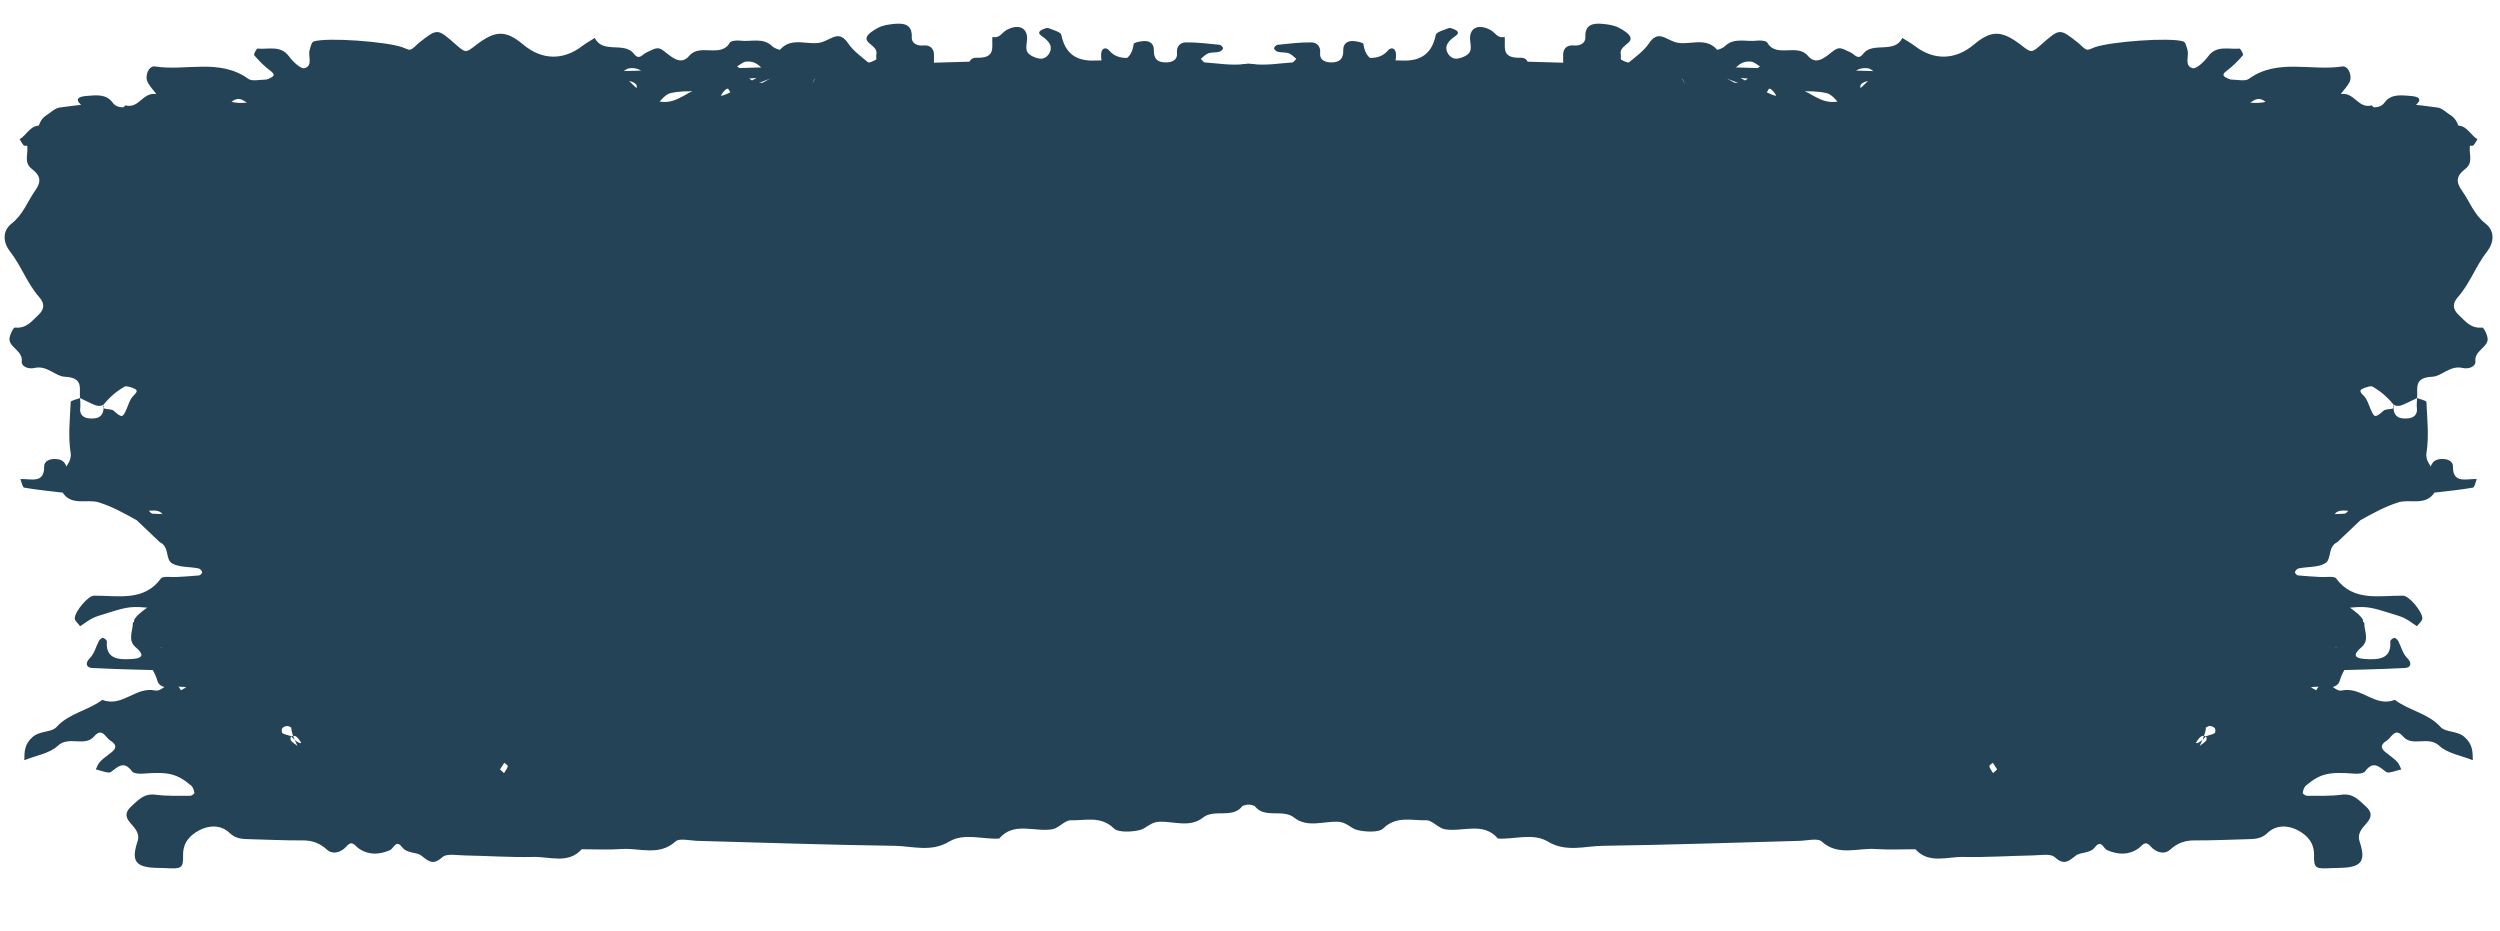
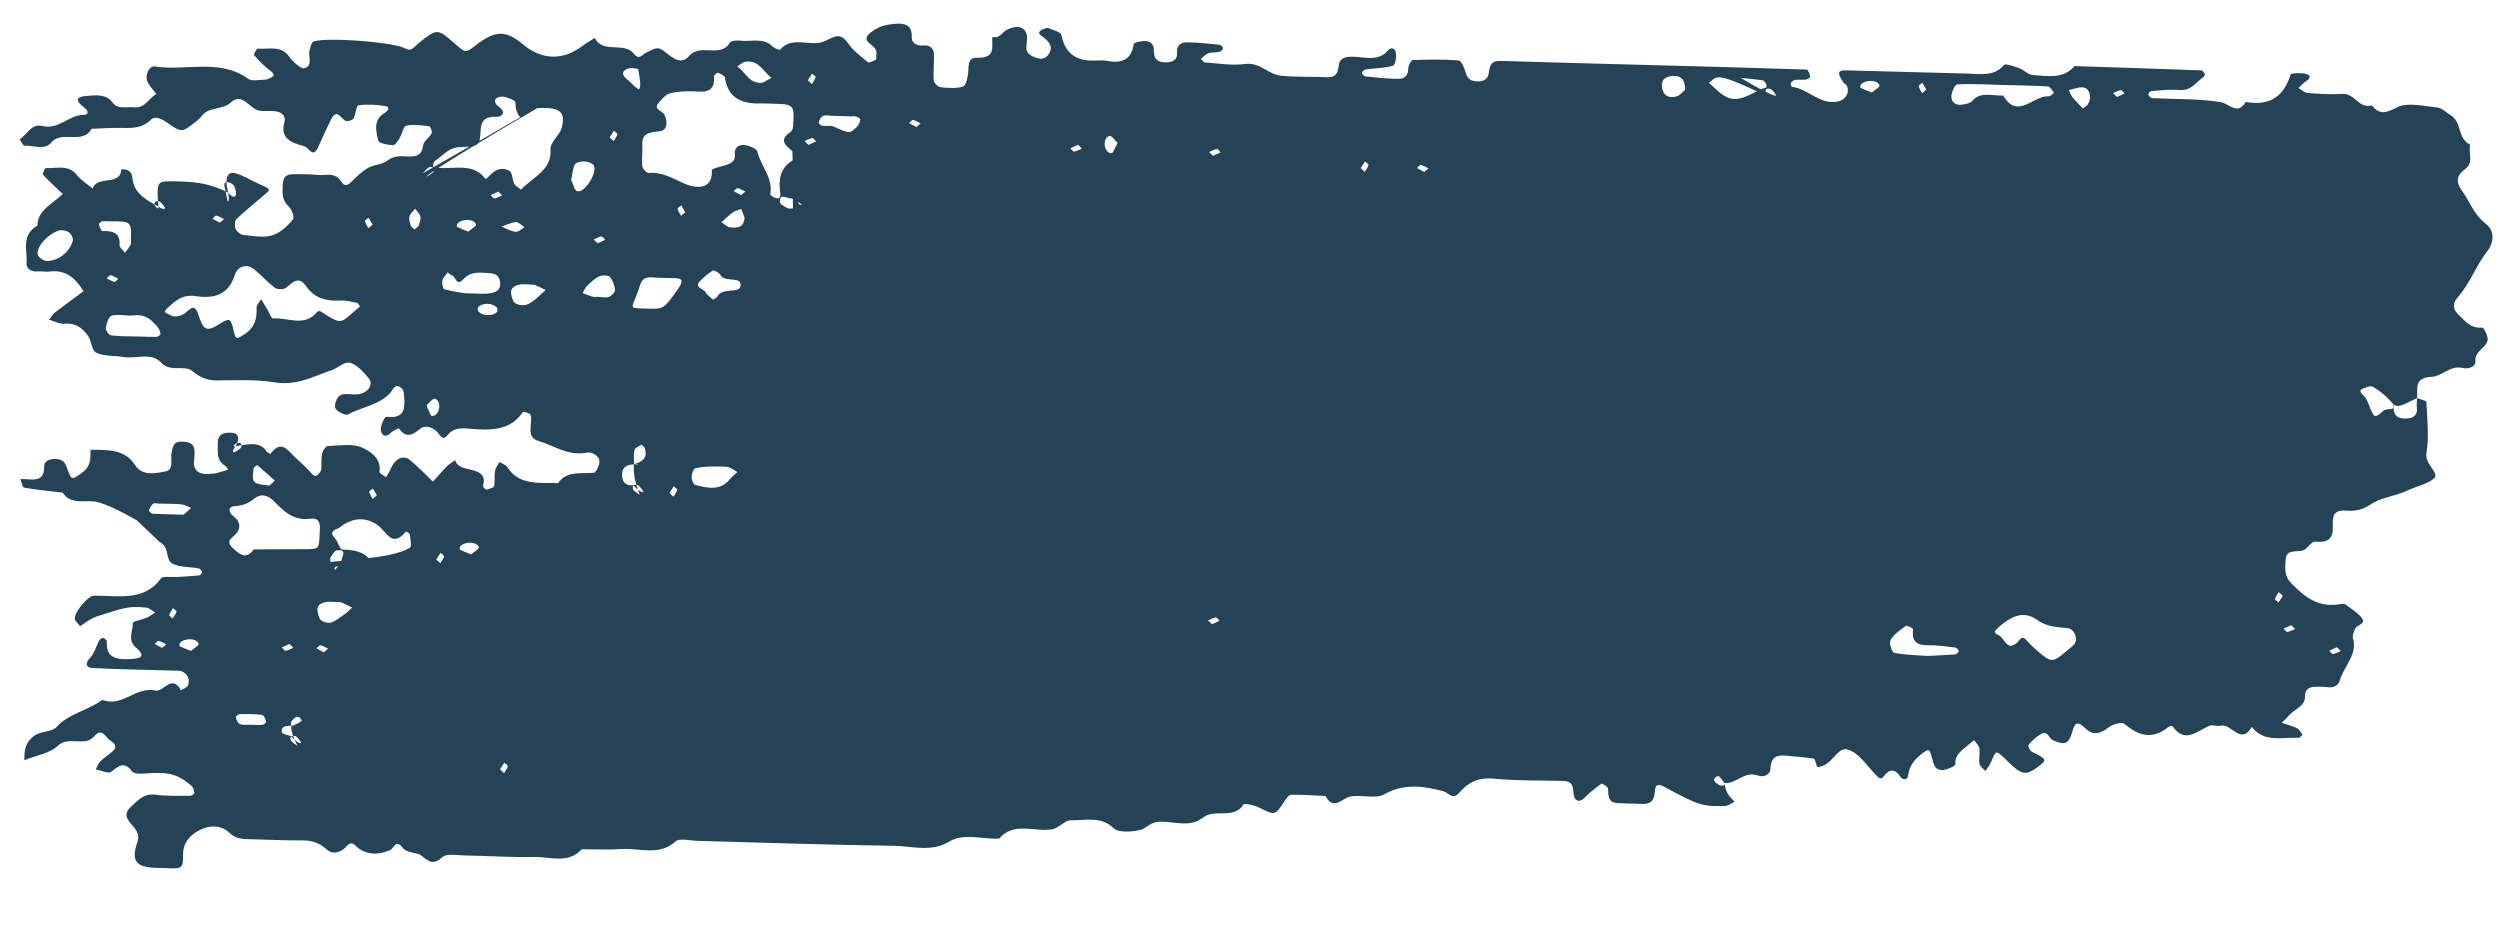
<svg xmlns="http://www.w3.org/2000/svg" width="400" height="149" viewBox="0 0 400 149" fill="none">
-   <path d="M339.246 79.259C339.499 79.474 339.711 79.656 339.921 79.834C340.115 79.457 340.383 79.096 340.468 78.702C340.5 78.566 340.085 78.348 339.876 78.169C339.663 78.54 339.453 78.903 339.246 79.259ZM339.927 35.941C340.179 36.156 340.389 36.334 340.602 36.513C340.797 36.14 341.064 35.771 341.15 35.381C341.18 35.241 340.767 35.03 340.557 34.849C340.343 35.215 340.133 35.585 339.927 35.941ZM347.717 104.366C348.101 104.162 348.5 103.95 348.895 103.742C348.683 103.563 348.422 103.206 348.273 103.238C347.839 103.336 347.453 103.597 347.046 103.792C347.255 103.974 347.468 104.152 347.717 104.366ZM353.234 103.034C352.993 103.26 352.794 103.452 352.595 103.642C353.008 103.818 353.411 104.053 353.849 104.128C354 104.155 354.241 103.785 354.444 103.592C354.037 103.401 353.628 103.214 353.234 103.034ZM364.369 35.632C364.753 35.427 365.149 35.218 365.548 35.006C365.339 34.825 365.078 34.467 364.925 34.502C364.492 34.601 364.102 34.858 363.698 35.056C363.907 35.238 364.117 35.416 364.369 35.632ZM371.902 98.96C372.101 98.767 372.504 98.528 372.465 98.393C372.358 98.004 372.072 97.658 371.857 97.292C371.654 97.485 371.256 97.718 371.294 97.856C371.401 98.244 371.684 98.591 371.902 98.96ZM373.61 103.667C373.995 103.463 374.389 103.251 374.789 103.042C374.58 102.864 374.32 102.507 374.166 102.539C373.733 102.637 373.343 102.897 372.94 103.092C373.149 103.274 373.358 103.453 373.61 103.667ZM382.464 44.542C382.25 44.364 381.993 44.003 381.84 44.039C381.408 44.137 381.021 44.397 380.613 44.592C380.823 44.774 381.084 45.131 381.233 45.097C381.669 44.997 382.056 44.741 382.464 44.542ZM25.644 103.554C25.403 103.782 25.204 103.971 25.005 104.161C25.418 104.334 25.821 104.572 26.26 104.648C26.41 104.675 26.651 104.3 26.854 104.111C26.444 103.924 26.038 103.735 25.644 103.554ZM32.952 100.026C32.711 100.25 32.512 100.444 32.309 100.633C32.726 100.806 33.13 101.045 33.567 101.119C33.719 101.147 33.959 100.772 34.158 100.583C33.752 100.396 33.346 100.206 32.952 100.026ZM34.287 95.343C34.508 95.684 34.742 96.042 34.974 96.397C35.174 96.207 35.573 95.971 35.538 95.834C35.431 95.448 35.144 95.099 34.929 94.733C34.727 94.926 34.528 95.115 34.287 95.343ZM60.82 15.515C61.06 15.284 61.259 15.098 61.462 14.905C61.045 14.732 60.642 14.494 60.203 14.422C60.053 14.392 59.813 14.766 59.613 14.955C60.019 15.145 60.425 15.332 60.82 15.515ZM91.328 14.338C91.579 14.556 91.788 14.735 92.002 14.913C92.196 14.54 92.464 14.175 92.55 13.78C92.581 13.645 92.166 13.427 91.957 13.248C91.743 13.615 91.53 13.985 91.328 14.338ZM171.659 27.512C172.044 27.311 172.439 27.098 172.834 26.887C172.625 26.709 172.365 26.348 172.216 26.383C171.782 26.482 171.393 26.742 170.989 26.937C171.198 27.115 171.408 27.296 171.659 27.512ZM181.826 26.887C181.602 26.542 181.368 26.187 181.139 25.83C180.935 26.023 180.537 26.255 180.576 26.393C180.682 26.782 180.965 27.129 181.184 27.498C181.383 27.304 181.585 27.112 181.826 26.887ZM205.614 99.877C205.855 99.648 206.054 99.455 206.258 99.266C205.84 99.093 205.44 98.854 204.999 98.779C204.848 98.752 204.607 99.126 204.408 99.316C204.814 99.507 205.22 99.697 205.614 99.877ZM205.442 24.934C205.682 24.706 205.881 24.516 206.085 24.323C205.667 24.15 205.268 23.911 204.826 23.837C204.675 23.813 204.435 24.184 204.236 24.373C204.641 24.56 205.047 24.75 205.442 24.934ZM227.068 23.163C226.828 23.392 226.629 23.584 226.43 23.773C226.843 23.95 227.246 24.185 227.685 24.261C227.835 24.287 228.08 23.917 228.279 23.724C227.868 23.534 227.463 23.347 227.068 23.163ZM252.904 20.321C253.287 20.116 253.687 19.908 254.083 19.696C253.869 19.518 253.609 19.16 253.459 19.193C253.027 19.291 252.64 19.551 252.232 19.746C252.442 19.927 252.655 20.103 252.904 20.321ZM270.175 23.186C270.415 22.957 270.619 22.768 270.818 22.575C270.4 22.402 269.997 22.163 269.563 22.088C269.409 22.065 269.167 22.435 268.968 22.625C269.374 22.811 269.781 23.002 270.175 23.186ZM270.289 12.836C270.064 12.495 269.83 12.137 269.601 11.783C269.397 11.972 268.999 12.212 269.038 12.345C269.145 12.735 269.427 13.084 269.646 13.446C269.845 13.257 270.048 13.068 270.289 12.836ZM280.965 31.222C281.345 31.018 281.74 30.809 282.14 30.597C281.931 30.419 281.67 30.058 281.517 30.093C281.084 30.192 280.693 30.452 280.29 30.647C280.499 30.829 280.708 31.007 280.965 31.222ZM292.427 78.862C292.206 78.517 291.976 78.159 291.744 77.804C291.54 77.998 291.142 78.23 291.18 78.367C291.288 78.757 291.57 79.106 291.789 79.468C291.988 79.279 292.187 79.09 292.427 78.862ZM289.9 33.962C290.152 34.173 290.366 34.354 290.575 34.532C290.77 34.156 291.037 33.792 291.123 33.4C291.153 33.261 290.74 33.05 290.53 32.868C290.316 33.235 290.107 33.605 289.9 33.962ZM302 21.973C301.775 21.631 301.542 21.274 301.313 20.922C301.114 21.108 300.711 21.348 300.749 21.482C300.857 21.872 301.144 22.221 301.358 22.583C301.557 22.391 301.756 22.204 302 21.973ZM303.915 38.93C304.156 38.701 304.355 38.509 304.559 38.322C304.141 38.147 303.741 37.91 303.304 37.833C303.149 37.805 302.908 38.18 302.709 38.372C303.115 38.559 303.526 38.749 303.915 38.93ZM319.538 123.094C319.313 122.753 319.079 122.395 318.85 122.041C318.648 122.234 318.248 122.466 318.287 122.604C318.394 122.993 318.678 123.343 318.895 123.705C319.094 123.515 319.298 123.326 319.538 123.094ZM319.817 30.655C319.573 30.88 319.374 31.073 319.175 31.262C319.588 31.435 319.993 31.673 320.43 31.749C320.584 31.775 320.826 31.401 321.025 31.212C320.614 31.022 320.208 30.835 319.817 30.655ZM329.733 89.513C329.511 89.168 329.278 88.814 329.048 88.455C328.846 88.648 328.447 88.881 328.485 89.019C328.592 89.407 328.876 89.754 329.093 90.12C329.292 89.931 329.492 89.737 329.733 89.513ZM100.061 14.806C100.86 14.489 101.375 14.302 101.85 14.057C101.927 14.02 101.9 13.646 101.79 13.521C101.081 12.704 99.116 12.75 98.824 13.656C98.735 13.929 99.675 14.466 100.061 14.806ZM220.725 22.859C221.079 23.572 221.281 24.035 221.551 24.464C221.595 24.532 222.008 24.508 222.147 24.407C223.059 23.764 223.019 21.996 222.014 21.739C221.71 21.657 221.109 22.509 220.725 22.859ZM317.027 37.094C317.815 36.992 318.55 36.553 319.31 36.255C318.535 35.998 317.777 35.599 316.985 35.544C316.556 35.514 316.069 36.065 315.611 36.354C316.084 36.62 316.597 37.147 317.027 37.094ZM319.969 49.825C320.535 50.642 322.358 50.628 323.026 49.777C323.126 49.646 323.142 49.361 323.054 49.221C322.514 48.389 320.68 48.411 320.012 49.265C319.907 49.397 319.979 49.634 319.969 49.825ZM324.161 88.702C324.959 88.381 325.475 88.194 325.95 87.949C326.027 87.912 326 87.538 325.89 87.413C325.181 86.596 323.216 86.642 322.924 87.548C322.839 87.821 323.775 88.358 324.161 88.702ZM324.618 37.058C325.415 36.736 325.93 36.552 326.406 36.306C326.482 36.269 326.457 35.895 326.35 35.77C325.637 34.953 323.672 34.999 323.38 35.906C323.295 36.178 324.231 36.716 324.618 37.058ZM331.31 64.841C330.908 64.512 330.265 63.693 329.967 63.792C328.973 64.103 329.033 65.871 329.978 66.463C330.123 66.556 330.536 66.555 330.577 66.488C330.823 66.048 330.999 65.572 331.31 64.841ZM332.557 36.161L333.203 36.712C333.41 36.52 333.723 36.351 333.797 36.12C333.954 35.641 334.143 35.088 334.027 34.633C333.91 34.178 333.433 33.799 333.114 33.384C332.817 33.816 332.358 34.219 332.265 34.68C332.174 35.141 332.443 35.668 332.557 36.161ZM368.999 104.146C369.797 103.822 370.313 103.642 370.788 103.393C370.865 103.353 370.838 102.983 370.731 102.857C370.019 102.044 368.054 102.086 367.761 102.993C367.677 103.266 368.613 103.802 368.999 104.146ZM297.362 14.301C297.567 14.15 297.79 14.012 297.975 13.84C298.392 13.465 298.763 13.039 299.208 12.687C299.975 12.089 300.182 11.452 299.171 11.018C298.696 10.82 297.945 10.874 297.43 11.065C296.433 11.429 296.12 12.811 296.731 13.749C296.871 13.971 297.149 14.116 297.362 14.301ZM66.26 17.37C66.826 16.766 67.428 16.187 67.942 15.552C68.211 15.226 68.33 14.796 68.521 14.416C67.712 14.261 66.825 13.841 66.105 14.01C65.1 14.248 64.848 15.757 65.483 16.694C65.635 16.912 65.901 17.064 66.26 17.37ZM280.403 34.839C280.519 36.123 281.133 36.585 282.724 36.375C283.216 36.314 283.646 35.841 284.105 35.558C283.903 35.373 283.706 35.187 283.496 35.005C283.07 34.639 282.678 34.229 282.198 33.926C281.838 33.693 281.364 33.598 280.94 33.443C280.759 33.909 280.58 34.372 280.403 34.839ZM359.358 115.95C359.96 115.934 360.618 116.052 361.142 115.857C361.485 115.733 361.694 115.179 361.822 114.78C361.862 114.661 361.43 114.268 361.206 114.263C360.006 114.239 358.792 114.231 357.608 114.385C357.323 114.416 357.071 115.054 356.939 115.454C356.904 115.576 357.319 115.946 357.559 115.974C358.151 116.038 358.758 115.967 359.358 115.95ZM355.563 76.9C356.092 77.354 356.34 77.715 356.517 77.693C357.331 77.563 358.41 77.544 358.853 77.075C359.257 76.637 359.019 75.675 358.965 74.951C358.948 74.754 358.391 74.415 358.376 74.426C357.423 75.229 356.496 76.062 355.563 76.9ZM277.507 13.234C279.746 13.486 280.219 11.478 281.601 10.625C281.13 10.361 280.683 9.918 280.184 9.862C278.022 9.629 277.421 11.522 276.097 12.439C276.562 12.705 277.036 12.97 277.507 13.234ZM129.926 14.357C130.241 14.609 130.742 15.317 131.395 15.463C132.81 15.779 133.561 15.03 133.639 13.767C133.704 12.732 133.075 12.311 132.146 12.181C130.698 11.973 129.888 12.647 129.926 14.357ZM370.158 82.348C372.093 82.296 373.607 82.28 375.112 82.191C375.336 82.178 375.752 81.774 375.711 81.654C375.577 81.259 375.335 80.863 375.011 80.576C374.861 80.445 374.432 80.567 374.129 80.576C372.918 80.608 371.703 80.589 370.503 80.698C369.972 80.751 369.471 81.073 368.957 81.274C369.427 81.695 369.893 82.112 370.158 82.348ZM378.594 38.353C378.602 38.623 378.514 38.934 378.636 39.153C378.879 39.605 379.233 40.008 379.545 40.43C379.851 40.019 380.448 39.586 380.417 39.196C380.267 37.315 381.367 36.904 383.141 36.977C383.328 36.987 383.621 36.284 383.722 35.886C383.753 35.761 383.31 35.38 383.095 35.39C378.98 35.518 378.4 34.892 378.594 38.353ZM344.971 96.357C344.648 96.511 343.921 96.86 343.189 97.209C343.608 97.58 343.99 97.989 344.445 98.31C345.114 98.785 345.78 99.322 346.551 99.596C346.987 99.748 347.764 99.553 348.142 99.262C348.504 98.978 348.616 98.375 348.722 97.889C348.952 96.87 348.198 96.46 347.276 96.311C346.703 96.216 346.085 96.327 344.971 96.357ZM303.881 47.497C304.178 47.489 304.499 47.54 304.774 47.46C305.299 47.31 305.798 47.092 306.31 46.898C306.096 46.525 305.964 46.085 305.655 45.787C305.053 45.206 304.427 44.589 303.669 44.217C303.224 44 302.217 44.013 301.978 44.287C301.492 44.845 301.194 45.644 301.14 46.361C301.107 46.732 301.663 47.328 302.107 47.5C302.606 47.688 303.284 47.514 303.881 47.497ZM308.149 28.788C307.938 27.811 307.916 26.989 307.559 26.319C307.387 25.997 306.574 25.812 306.065 25.829C305.548 25.846 304.837 26.063 304.581 26.41C303.829 27.422 305.903 30.854 307.161 30.609C307.637 30.519 307.864 29.35 308.149 28.788ZM314.013 45.559C313.7 45.706 312.966 46.051 312.234 46.391C312.847 46.947 313.43 47.531 314.087 48.044C314.505 48.369 315 48.73 315.515 48.811C316.034 48.886 316.745 48.781 317.13 48.489C317.5 48.212 317.627 47.612 317.737 47.127C317.965 46.132 317.244 45.683 316.329 45.52C315.759 45.414 315.138 45.528 314.013 45.559ZM266.081 18.543L263.4 18.616C263.103 18.623 262.781 18.566 262.515 18.656C262.262 18.74 261.868 19.003 261.89 19.134C261.959 19.529 262.11 19.968 262.395 20.252C263.596 21.445 263.599 21.393 266.205 20.233C266.692 20.015 267.392 20.225 267.971 20.126C268.206 20.092 268.596 19.703 268.55 19.579C268.416 19.191 268.19 18.648 267.848 18.537C267.323 18.378 266.676 18.527 266.081 18.543ZM285.439 47.95C285.859 47.544 286.41 47.199 286.678 46.724C287.003 46.159 288.571 46.003 287.525 44.959C286.911 44.347 286.247 43.747 285.49 43.293C285.318 43.19 284.459 43.636 284.279 43.977C283.593 45.311 280.765 44.065 281.065 45.792C281.279 47.008 284.008 45.931 284.785 47.468C284.891 47.674 285.215 47.79 285.439 47.95ZM285.7 74.636C284.194 74.677 283.563 74.597 283 74.74C282.483 74.872 282.042 75.252 281.564 75.526C281.959 75.897 282.404 76.235 282.736 76.649C284.256 78.554 286.307 78.121 288.306 77.585C288.631 77.5 288.888 76.702 288.878 76.237C288.87 75.776 288.59 74.989 288.264 74.914C287.147 74.663 285.963 74.66 285.7 74.636ZM387.895 38.531C388.385 40.35 390.306 41.825 392.086 41.747C392.559 41.723 393.222 41.296 393.428 40.898C393.985 39.835 392.051 37.49 390.092 36.88C389.633 36.736 388.87 36.906 388.485 37.194C388.114 37.464 387.789 38.132 387.895 38.531ZM325.162 46.923C325.623 46.844 327.06 46.663 328.434 46.286C328.69 46.217 328.844 45.328 328.751 44.862C328.661 44.403 328.199 44.002 327.902 43.576C327.691 43.736 327.508 43.975 327.27 44.038C326.616 44.205 326.539 45.928 325.39 44.668C324.536 43.73 323.513 43.542 322.235 43.647C321.062 43.744 319.796 43.529 319.546 45.024C319.315 46.445 320.171 47.04 322.376 46.998C322.978 46.986 323.579 46.965 325.162 46.923ZM91.094 104.951C92.914 104.815 94.727 104.805 96.449 104.452C96.832 104.376 97.332 102.895 97.048 102.399C96.526 101.493 95.501 100.8 94.588 100.117C94.455 100.02 93.431 100.52 93.447 100.682C93.632 102.28 93.227 103.266 91.125 103.236C89.659 103.216 88.189 103.43 86.724 103.597C86.493 103.624 86.154 103.956 86.142 104.169C86.131 104.342 86.499 104.68 86.727 104.701C88.187 104.821 89.658 104.876 91.094 104.951ZM377.231 53.844C378.742 53.803 380.262 53.842 381.754 53.663C382.111 53.622 382.671 52.823 382.611 52.443C382.499 51.731 382.138 50.613 381.629 50.488C380.515 50.216 379.218 50.605 378.038 50.46C376.228 50.238 375.283 51.232 374.344 52.285C374.063 52.597 373.921 53.046 373.862 53.446C373.842 53.575 374.279 53.886 374.514 53.897C375.417 53.924 376.326 53.869 377.231 53.844ZM296.03 49.374C296.332 49.366 296.632 49.365 296.933 49.35C298.828 49.258 298.513 49.357 297.511 46.761C296.98 45.39 297.083 44.197 294.994 44.392C293.798 44.504 292.59 44.45 291.388 44.51C290.248 44.566 290.207 45.057 291.213 46.462C293.369 49.464 293.369 49.464 296.03 49.374ZM79.126 13.595C76.71 13.66 74.294 13.687 71.88 13.832C71.525 13.855 71.19 14.452 70.915 14.823C70.885 14.862 71.289 15.236 71.546 15.344C71.792 15.451 72.119 15.394 72.401 15.446C74.622 15.858 76.906 18.898 79.032 15.28C80.729 15.408 82.633 14.524 84.024 16.197C84.307 16.533 85.019 16.642 85.558 16.739C86.678 16.941 87.334 16.274 87.32 15.449C87.309 14.762 86.751 13.511 86.373 13.493C83.967 13.374 81.542 13.53 79.126 13.595ZM76.623 102.646C78.468 104.473 78.762 102.043 79.783 101.613C80.637 101.25 80.453 100.98 79.844 100.431C77.687 98.498 75.705 97.67 73.64 99.159C71.972 100.364 70.435 100.294 68.706 100.511C67.592 100.648 66.981 102.306 67.689 103.119C68.059 103.543 68.558 103.877 68.996 104.253C71.064 106.019 71.369 106.028 73.404 104.266C74.063 103.696 74.722 103.11 75.279 102.464C75.773 101.888 76.139 101.882 76.623 102.646ZM348.395 85.216C348.467 87.882 348.467 87.872 350.808 87.871C353.519 87.871 356.222 87.891 358.929 87.905C360.109 89.462 360.972 88.901 362.211 87.772C363.584 86.523 362.425 86.159 361.753 85.382C360.921 84.423 361.136 83.384 362.198 82.585C363.075 81.922 363.016 81.046 362.043 80.989C360.734 80.913 359.831 80.584 358.891 79.797C357.877 78.95 356.746 79.165 355.796 80.11C354.173 81.719 352.729 83.375 349.743 82.994C348.168 82.794 348.303 84.355 348.395 85.216ZM341.938 49.034C342.38 49.414 342.831 49.787 343.269 50.17C345.039 51.726 345.129 51.789 347.68 50.18C348.37 49.738 348.442 49.524 349.049 50.177C350.999 52.273 353.595 50.77 355.891 50.951C356.112 50.969 356.419 50.1 356.689 49.648C357.039 49.057 357.394 48.467 357.752 47.875C358.011 48.325 358.505 48.788 358.486 49.232C358.418 50.962 358.726 52.398 360.464 53.502C361.762 54.328 361.798 54.507 362.267 52.444C362.657 50.743 363.092 51.027 364.391 51.831C366.48 53.121 366.968 52.903 367.791 50.382C368.482 48.269 369.209 49.637 370.076 50.21C370.512 50.49 371.169 50.674 371.688 50.621C372.211 50.569 372.698 50.174 373.2 49.931C373.079 49.737 373 49.507 372.834 49.362C371.561 48.206 370.404 47.043 368.2 47.384C365.25 47.836 362.983 47.126 362.014 44.109C361.476 42.431 359.965 42.163 358.796 43.148C357.68 44.091 356.715 45.182 355.543 46.061C355.184 46.33 354.151 46.331 353.804 46.063C352.685 45.198 351.802 44.003 350.487 45.882C349.229 47.685 347.335 48.246 345.037 48.083C344.182 48.022 343.291 48.275 342.432 48.455C342.229 48.502 342.102 48.836 341.938 49.034ZM272.67 33.351C272.96 33.343 273.305 33.424 273.522 33.31C273.977 33.063 274.678 32.749 274.731 32.396C274.959 30.854 273.564 31.72 273.048 31.748C272.428 31.782 271.845 32.36 271.249 32.699C271.722 32.918 272.198 33.138 272.731 24.889C272.739 25.171 272.623 25.608 272.773 25.697C274.819 26.97 274.951 28.855 274.711 30.794C274.603 31.65 274.784 31.93 275.681 31.591C275.941 31.489 276.325 31.167 276.294 31.009C275.801 28.478 277.835 26.559 278.353 24.273C278.462 23.794 279.649 23.294 280.394 23.208C281.378 23.088 282.088 23.676 281.969 24.689C281.845 25.702 282.466 26.123 283.395 26.406C284.192 26.648 285.659 26.98 285.646 27.22C285.443 30.726 288.666 29.98 290.02 29.385C291.909 28.557 293.52 27.5 295.765 27.675C296.082 27.697 296.74 26.966 296.783 26.547C296.904 25.448 296.701 24.33 296.763 23.227C296.875 21.341 295.755 21.18 293.969 20.995C292.759 20.88 292.662 19.434 293.257 18.319C293.575 17.717 295.013 17.529 294.227 16.548C293.7 15.888 293.006 15.068 292.227 14.894C290.807 14.575 289.252 14.555 287.775 14.653C285.608 14.799 285.202 13.769 285.293 12.174C285.304 11.993 284.773 11.594 284.674 11.639C284.243 11.824 283.587 12.105 283.545 12.408C283.142 15.334 281.288 16.602 278.112 16.556C276.885 16.537 275.65 16.598 274.422 16.652C272.912 16.72 272.474 17.208 272.578 18.791C272.634 19.58 272.516 20.746 273.018 21.082C274.855 22.31 274.057 23.14 272.829 24.114C272.668 24.243 272.759 24.625 272.67 33.351ZM313.585 17.305C309.931 17.087 308.978 17.908 309.683 20.478C310.013 21.68 311.538 22.776 311.456 23.861C311.197 27.255 314.338 28.353 316.173 30.334C316.543 30.032 317.049 29.79 317.244 29.42C317.599 28.733 317.526 27.615 318.07 27.312C319.175 26.692 320.347 27.13 321.179 28.085C321.366 28.299 321.618 28.465 321.838 28.654C323.716 26.067 326.672 27.035 329.248 26.875C330.149 26.82 330.491 26.786 330.119 25.983C330.012 25.754 329.71 25.589 329.478 25.412C328.372 24.574 327.57 23.551 325.741 23.514C322.921 23.454 322.757 23.243 322.653 21.006C322.576 19.273 321.968 18.622 320.003 18.682C319.217 18.703 318.549 17.938 319.635 17.163C320.414 16.604 320.751 15.811 319.629 15.504C318.948 15.315 317.927 15.73 317.232 16.131C316.916 16.317 317.143 17.149 316.928 17.617C316.651 18.204 316.536 19.338 315.299 18.244C314.715 17.732 313.875 17.457 331.885 27.727C331.584 27.412 331.327 27.047 330.966 26.8C330.797 26.684 330.323 26.7 330.191 26.828C330.055 26.954 330.064 27.388 330.202 27.529C330.5 27.83 330.908 28.069 331.314 28.252C331.38 28.285 331.674 27.924 313.585 17.305ZM339.224 89.846C339.567 89.837 340.051 89.931 340.14 89.808C341.243 88.237 342.866 87.971 344.767 87.934C345.183 87.926 345.464 86.617 346 86.051C347.094 84.887 345.582 84.709 345.156 84.37C343.083 82.705 340.874 82.698 338.991 84.117C337.699 85.092 336.773 87.76 334.555 85.017C334.348 85.189 333.977 85.346 333.959 85.53C333.89 86.26 333.618 87.461 333.981 87.656C335.637 88.544 337.481 89.154 346.671 89.905C346.664 89.645 346.756 89.334 346.627 89.14C346.357 88.73 346.009 88.101 345.622 88.056C343.905 87.86 344.86 89.111 344.893 89.578C344.923 90.133 345.561 90.654 345.938 91.188C346.182 90.762 346.428 90.332 339.224 89.846ZM115.933 15.797C116.284 15.524 116.691 15.29 116.967 14.964C117.094 14.811 117.078 14.385 116.941 14.268C116.799 14.146 116.325 14.155 116.166 14.281C115.823 14.55 115.558 14.919 115.348 15.285C115.315 15.348 115.716 15.609 121.049 12.463C120.564 12.514 119.067 12.634 117.584 12.831C117.346 12.861 117.061 13.177 116.964 13.416C116.635 14.237 117.315 14.014 117.836 14.295C121.76 16.42 122.737 16.435 125.481 13.831C125.695 13.635 125.906 13.431 126.116 13.232C125.689 12.941 125.287 12.463 124.818 12.402C123.92 12.285 122.983 12.411 115.933 15.797ZM297.183 79.188C297.531 78.918 297.937 78.682 298.213 78.358C298.34 78.203 298.324 77.779 298.187 77.658C298.045 77.541 297.57 77.546 297.412 77.672C297.069 77.942 296.804 78.31 296.594 78.676C296.562 78.739 296.962 79.003 298.217 77.629C299.347 77.79 299.912 77.154 299.993 76.322C300.102 75.198 299.858 74.136 297.294 74.309C297.493 74.408 298.089 74.312 298.088 74.302C298.11 73.524 298.192 72.731 298.014 71.986C297.932 71.652 297.339 71.401 296.936 71.175C296.888 71.145 296.451 71.494 296.383 71.715C296.057 72.739 296.102 73.71 298.127 74.3C298.157 75.41 298.187 76.524 297.183 79.188ZM351.943 119.346C352.29 119.077 352.697 118.84 352.973 118.517C353.104 118.361 353.089 117.938 352.947 117.817C352.805 117.699 352.331 117.709 352.172 117.831C351.832 118.1 351.564 118.468 351.359 118.835C351.321 118.898 351.722 119.161 352.977 117.788C353.481 117.59 354.364 117.463 354.425 117.187C354.653 116.184 353.828 116.041 352.107 116.146C352.38 116.139 352.765 116.226 352.9 116.1C353.036 115.972 353.025 115.556 352.892 115.396C352.446 114.86 351.9 114.191 351.276 115.211C351.195 115.345 351.813 115.828 352.932 116.124C352.947 116.682 352.962 117.234 351.943 119.346ZM123.671 125.275C121.727 125.511 120.539 123.274 118.191 124.105C117.224 124.447 116.29 123.819 116.273 123.07C116.235 121.364 115.504 120.69 113.64 120.914C112.217 121.084 110.769 121.123 109.368 121.39C109.088 121.442 108.979 122.258 108.795 122.717C106.407 122.702 105.68 119.435 103.937 119.92C102.143 120.416 100.842 122.495 99.435 123.973C98.858 124.575 98.551 124.763 98.111 124.182C97.203 122.975 96.34 122.991 95.498 124.249C95.09 124.857 94.35 124.835 94.249 124.088C94.056 122.64 93.345 121.628 92.159 120.7C90.918 119.723 90.82 119.628 90.323 121.63C90.086 122.577 89.749 123.252 88.768 123.203C88.02 123.164 86.654 122.572 86.677 122.294C86.812 120.59 85.387 119.924 84.366 118.977C84.153 118.778 83.924 118.601 83.7 118.409C83.399 118.847 82.913 119.266 82.841 119.733C82.716 120.545 82.955 121.402 82.823 122.217C82.753 122.629 82.207 122.981 81.878 123.36C81.588 122.914 81.226 122.497 81.024 122.023C80.197 120.096 80.204 120.078 79.207 120.959C78.547 121.542 77.96 122.196 77.285 122.763C75.844 123.971 75.146 123.941 73.482 122.706C71.958 121.575 72.033 121.461 74.442 120.283C74.766 120.125 75.111 119.341 74.971 119.175C74.422 118.524 73.76 117.89 72.997 117.459C71.873 116.819 71.75 118.135 71.083 118.43C69.216 119.261 68.549 119.103 67.981 117.105C67.552 115.591 67.147 115.302 65.915 116.502C64.54 117.844 63.376 117.316 62.057 116.311C61.478 115.862 60.007 115.495 59.667 115.786C57.402 117.721 55.197 118.422 52.63 116.337C52.468 116.202 52.022 116.076 52.003 116.104C49.974 119.111 48.038 116.956 46.026 116.12C45.527 115.911 44.773 116.25 44.206 116.11C42.517 115.683 41.012 119.342 39.252 116.306C37.327 118.842 34.407 117.935 31.793 118.051C31.581 118.061 31.124 117.587 31.161 117.527C31.401 117.142 31.671 116.687 32.074 116.49C32.819 116.125 33.662 115.926 34.465 115.658C34.089 115.276 33.678 114.916 33.339 114.509C32.47 113.463 30.678 113.047 30.74 111.359C30.779 110.372 30.145 109.904 29.089 109.884C28.471 109.876 27.846 109.862 27.243 109.944C26.202 110.083 25.39 109.712 25.163 108.873C24.551 106.609 22.295 104.776 23.06 102.135C23.194 101.681 22.928 101.091 22.723 100.611C22.451 99.987 20.928 99.826 21.632 98.902C22.298 98.037 23.341 97.394 24.264 96.708C24.452 96.567 24.874 96.621 25.169 96.668C28.663 97.262 30.798 95.503 32.918 93.333C34.148 92.072 33.907 90.822 33.837 89.513C33.748 87.926 32.316 88.329 31.176 88.1C30.397 87.947 29.724 86.584 29.12 86.652C26.217 86.978 26.24 85.377 26.3 83.62C26.343 82.331 25.805 81.544 24.209 81.698C22.656 81.851 21.44 81.527 20.076 80.606C18.549 79.582 16.343 79.409 14.6 78.582C13.078 77.86 11.119 77.461 10.092 76.539C9.151 75.693 11.601 74.301 11.309 72.512C10.875 69.838 11.189 67.053 11.312 64.32C11.321 64.09 12.284 63.894 12.806 63.686C12.821 64.23 12.902 64.779 12.835 65.316C12.708 66.329 13.344 66.874 14.278 66.942C15.519 67.04 16.728 66.828 16.568 64.743C16.141 65.765 17.661 65.248 18.19 65.723C19.542 66.936 19.658 66.818 20.261 65.424C20.57 64.719 20.771 63.905 21.308 63.366C21.871 62.803 22.14 62.469 21.499 62.184C21.008 61.966 20.221 61.681 19.887 61.878C18.665 62.594 17.579 63.501 16.568 64.743C16.032 65.08 15.498 64.945 15.006 64.737C14.257 64.413 13.537 64.037 12.806 63.686C12.638 62.191 13.466 60.416 10.342 60.276C8.849 60.205 7.531 58.405 5.512 58.876C4.496 59.114 3.399 58.607 3.479 57.852C3.662 56.175 1.717 55.685 1.52 54.421C1.421 53.764 2.151 52.387 2.364 52.41C4.255 52.602 5.074 51.372 6.124 50.41C7.125 49.491 7.181 48.567 6.294 47.56C4.321 45.327 3.417 42.544 1.584 40.21C0.55 38.892 0.279 37.008 1.839 35.786C3.734 34.302 4.376 32.248 5.636 30.486C6.718 28.975 6.418 28.039 5.091 27.027C3.666 25.939 4.651 24.427 4.309 23.149C6.405 22.145 5.584 19.589 7.416 18.45C8.133 18.008 8.819 17.274 9.585 17.197C11.719 16.974 14.307 16.342 15.929 17.144C17.791 18.069 18.758 18.462 20.048 16.856C22.173 17.441 22.771 14.885 24.78 15.024C26.611 15.152 28.478 15.018 30.314 14.879C30.825 14.838 31.294 14.36 31.78 14.083C31.365 13.702 30.998 13.25 30.52 12.954C29.814 12.519 29.765 12.017 30.643 11.809C31.413 11.625 32.957 11.685 33.037 11.932C34.094 15.241 36.17 17.028 40.216 16.315C41.617 18.529 42.787 16.579 44.25 16.338C47.836 15.762 51.552 15.891 55.214 15.695C55.437 15.682 55.752 15.337 55.812 15.106C55.849 14.959 55.504 14.576 55.307 14.565C53.816 14.463 52.303 14.271 50.826 14.398C48.944 14.56 48.233 13.215 47.097 12.406C46.92 12.279 46.7 11.983 46.754 11.85C46.852 11.611 47.139 11.266 47.359 11.258C54.111 11.005 60.865 10.795 67.62 10.575C69.388 12.675 71.931 12.163 74.279 12.009C75.045 11.957 75.721 11.175 76.512 10.886C77.29 10.598 78.701 10.143 78.9 10.385C80.495 12.302 82.676 11.823 84.757 11.771C91.219 11.613 97.684 11.422 104.146 11.257C105.502 11.225 105.614 11.634 104.64 13.135C104.489 13.371 104.13 13.513 104.028 13.752C103.534 14.889 104.344 16.034 105.503 16.245C108.486 16.786 110.183 14.2 112.8 13.903C112.905 13.891 113.091 13.476 113.017 13.346C112.892 13.113 112.622 12.826 112.37 12.791C111.781 12.706 111.155 12.8 110.564 12.725C110.308 12.691 109.871 12.372 109.899 12.251C109.993 11.846 110.243 11.138 110.455 11.132C118.765 10.849 127.076 10.635 135.383 10.411C143.386 10.194 151.391 10.002 159.392 9.745C161.188 9.685 161.165 10.7 161.365 11.829C161.519 12.685 162.232 13.104 163.332 13.011C164.437 12.922 164.808 12.423 165.059 11.524C165.244 10.836 165.734 9.702 166.172 9.669C168.593 9.475 171.042 9.513 173.475 9.611C173.76 9.62 174.222 10.461 174.212 10.916C174.192 11.902 174.701 12.597 175.641 12.61C177.443 12.634 179.252 12.404 181.052 12.227C181.276 12.204 181.644 11.83 181.619 11.653C181.594 11.441 181.244 11.135 180.995 11.098C179.547 10.901 178.029 10.921 176.669 10.513C176.275 10.395 176.086 9.085 176.218 8.381C176.355 7.638 177.024 7.551 177.451 8.06C179.08 9.983 181.371 9.026 183.392 9.072C184.5 9.094 185.185 9.461 185.308 10.321C185.474 11.49 185.598 12.448 187.33 12.356C189.787 12.227 192.277 12.372 194.707 12.091C196.675 11.861 197.942 9.914 200.383 10.241C202.449 10.521 204.637 10.136 206.766 9.992C206.993 9.979 207.191 9.612 207.406 9.413C207.012 9.108 206.665 8.69 206.209 8.528C205.68 8.338 205.042 8.428 204.479 8.295C204.219 8.232 203.884 7.953 203.852 7.742C203.823 7.57 204.188 7.192 204.407 7.169C206.202 6.988 208.013 6.76 209.814 6.78C210.755 6.793 211.324 7.472 211.22 8.47C211.12 9.472 211.796 9.929 212.83 9.981C214.341 10.051 214.97 9.388 214.922 8.023C214.889 7.094 215.478 6.485 216.587 6.573C217.139 6.613 218.116 6.812 218.146 7.027C218.467 9.367 219.836 10.225 222.376 9.744C222.97 9.627 223.607 9.652 224.217 9.684C227.488 9.859 229.15 8.423 229.725 5.576C229.82 5.112 231.049 4.805 231.793 4.496C231.998 4.415 232.358 4.561 232.615 4.665C233.473 5.017 233.467 5.371 232.751 5.849C232.278 6.17 231.799 6.599 231.558 7.074C231.045 8.08 231.997 9.519 233.139 9.384C233.886 9.295 234.911 8.84 235.177 8.295C235.521 7.609 235.133 6.661 235.219 5.837C235.37 4.309 236.758 3.869 238.484 4.798C239.227 5.194 239.59 6.202 240.753 5.899C240.917 7.397 240.068 9.339 243.234 9.236C244.817 9.186 244.504 10.711 244.644 11.762C244.745 12.509 244.979 13.703 245.473 13.856C246.56 14.188 247.869 14.087 249.061 13.95C249.48 13.901 250.114 13.256 250.142 12.86C250.244 11.479 250.059 10.089 250.103 8.703C250.132 7.791 250.683 7.165 251.815 7.273C252.948 7.384 253.7 6.805 253.657 5.97C253.558 3.981 254.783 3.646 256.504 3.826C257.35 3.914 258.26 4.045 258.979 4.418C259.757 4.82 260.84 5.481 260.895 6.101C260.978 7.049 259.009 7.398 259.332 8.739C259.392 9.004 259.238 9.435 259.387 9.535C259.756 9.771 260.49 10.099 260.645 9.97C261.78 9.034 263.036 8.111 263.825 6.952C265.245 4.856 266.271 6.122 267.922 6.709C270.001 7.452 272.807 5.721 274.73 7.952C274.794 8.027 275.665 7.711 275.957 7.416C277.448 5.929 279.397 6.736 281.127 6.502C281.665 6.432 282.601 6.524 282.762 6.812C284.192 9.341 287.526 6.881 289.255 8.926C290.505 10.405 291.777 9.379 293.03 8.384C294.212 7.439 294.385 7.553 296.135 8.411C296.815 8.743 297.277 9.695 298.122 8.594C299.635 6.623 303.145 8.659 304.366 6.068C305.03 6.492 305.737 6.871 306.356 7.345C309.415 9.704 312.838 9.636 315.832 7.126C318.629 4.785 320.285 4.813 323.459 7.274C325.042 8.498 325.042 8.498 326.722 7.023C329.558 4.531 329.558 4.529 332.49 6.843C332.954 7.208 333.323 7.723 333.857 7.933C334.158 8.054 334.704 7.724 335.127 7.57C337.686 6.654 347.187 5.943 349.342 6.631C349.7 6.749 349.855 7.512 350 8.004C350.286 9.013 349.417 10.529 350.835 10.914C351.409 11.068 352.714 9.836 353.308 9.011C354.632 7.189 356.6 7.937 358.327 7.776C358.481 7.761 359 8.688 358.868 8.841C358.113 9.718 357.28 10.566 356.339 11.275C355.629 11.808 355.509 12.113 356.283 12.474C356.536 12.592 356.81 12.737 357.08 12.737C358.002 12.75 359.229 13.04 359.803 12.622C364.406 9.291 369.804 11.414 374.757 10.632C375.721 10.481 376.464 12.144 375.884 13.211C375.535 13.859 374.99 14.422 374.532 15.024C375.758 15.73 376.309 17.381 378.176 17.167C379.326 17.039 380.686 17.557 381.537 16.396C382.59 14.963 384.252 15.248 385.681 15.351C388.008 15.528 386.965 16.517 386.006 17.247C385.349 17.747 385.323 18.372 386.175 18.378C388.59 18.409 390.089 20.794 392.775 20.162C394.58 19.739 395.181 21.576 396.406 22.278C396.139 22.643 395.841 23.331 395.606 23.313C394.157 23.22 392.438 24.114 391.303 22.774C389.642 20.81 386.244 23.184 384.905 20.608C383.409 20.558 381.905 20.442 380.406 20.466C378.582 20.491 376.912 20.633 375.416 19.171C374.604 18.374 373.358 19.203 372.325 19.945C370.706 21.103 370.283 21.017 369.224 20.24C368.513 19.715 367.742 19.191 367.235 18.521C366.119 17.041 363.985 17.655 362.593 16.387C360.75 14.709 359.669 17.372 358.101 17.692C357.215 17.872 356.234 17.659 355.34 17.825C354.388 18.003 353.757 18.618 354.034 19.592C354.729 22.037 353.125 22.798 350.912 23.379C350.055 23.603 349.469 25.476 348.573 23.428C347.945 22.002 347.298 20.582 346.604 19.179C345.626 17.2 345.033 18.975 344.221 19.35C343.936 19.487 343.127 19.231 342.978 18.961C342.592 18.285 342.559 16.908 342.195 16.855C340.791 16.657 339.289 16.739 337.876 16.972C337.128 17.096 337.309 17.642 338.054 18.108C339.897 19.273 339.359 21.023 338.995 22.552C338.904 22.929 337.474 23.193 336.65 23.229C336.31 23.242 335.871 22.536 335.6 22.096C335.193 21.433 335.042 20.24 334.525 20.119C333.392 19.848 332.095 20.056 330.88 20.203C330.676 20.226 330.336 21.04 330.475 21.318C330.828 22.019 331.769 22.588 331.843 23.269C331.993 24.705 332.751 25.09 334.173 25.042C335.348 24.999 336.476 24.83 337.568 25.703C338.364 26.334 339.745 26.338 340.677 26.881C341.692 27.476 342.552 28.316 343.367 29.138C344.521 30.3 344.867 28.989 345.296 28.579C346.345 27.579 347.609 28.118 348.762 27.989C349.981 27.852 351.223 27.884 352.457 27.869C353.914 27.854 354.29 28.353 354.324 30.021C354.346 31.124 354.357 32.103 353.363 33.021C352.833 33.507 352.373 34.779 352.684 35.142C353.556 36.17 354.709 37.276 356.007 37.665C357.383 38.072 359.059 37.752 360.586 37.594C361.055 37.546 361.662 37.044 361.836 36.627C362.027 36.166 362.03 35.362 361.704 35.055C360.237 33.648 358.617 32.365 357.062 31.024C356.193 30.276 356.208 30.272 358.219 29.375C359.496 28.799 360.705 27.996 362.049 27.678C362.9 27.482 363.724 28.175 363.041 30.837C362.742 32.355 363.088 32.29 363.119 32.161C363.312 31.451 363.381 30.717 363.574 30.008C363.787 29.218 363.522 28.951 362.686 29.265C362.441 29.358 362.189 29.57 362.079 29.784C361.478 30.942 361.735 32.288 363.041 30.837C366.211 29.16 368.885 29.073 371.56 29.018C374.485 28.96 374.485 28.974 374.209 33.037C374.042 33.549 374.448 33.312 374.724 32.986C374.856 32.833 374.84 32.406 374.698 32.289C374.556 32.168 374.082 32.177 373.923 32.303C373.58 32.572 373.315 32.94 373.11 33.31C373.073 33.37 373.473 33.63 374.209 33.037C376.849 31.669 378.191 30.54 378.361 28.401C378.423 27.587 379.027 26.96 380.142 27.117C380.242 29.835 384.137 28.002 384.686 30.18C385.538 29.47 386.563 28.869 387.207 28.03C388.564 26.276 390.483 26.97 392.22 26.888C392.355 26.885 392.792 27.81 392.647 27.973C391.665 29.041 390.562 30.017 389.502 31.029C391.048 32.597 393.526 33.564 393.561 36.113C396.204 37.603 395.136 40.036 395.296 42.114C395.361 42.945 394.594 43.535 393.466 43.427C392.854 43.37 392.222 43.522 391.619 43.449C389.158 43.151 387.581 44.301 386.17 46.594C387.524 47.598 389.168 48.778 390.759 50.012C391.144 50.31 391.377 50.766 391.68 51.15C390.861 51.383 390.003 51.883 389.226 51.802C387.382 51.613 386.32 52.554 385.475 53.691C384.857 54.53 384.899 56.066 384.141 56.433C382.916 57.028 381.262 56.868 379.806 57.119C377.78 57.469 375.338 56.289 373.743 58.032C372.279 59.634 370.057 58.316 368.781 59.364C367.563 60.365 366.44 60.881 364.801 60.869C361.722 60.852 358.58 60.68 355.582 61.177C352.03 61.766 349.288 60.168 346.343 59.171C345.299 58.815 344.391 57.611 343.187 58.16C342.152 58.633 341.341 59.602 340.589 60.462C339.658 61.528 340.704 62.984 342.434 63.104C343.339 63.167 344.444 62.866 345.095 63.241C345.662 63.566 346.091 64.706 345.891 65.304C345.723 65.808 344.25 66.518 343.899 66.33C341.676 65.123 338.898 64.81 337.107 62.88C336.738 62.485 336.311 61.101 335.211 62.182C334.876 62.507 334.91 63.175 334.865 63.69C334.715 65.53 334.956 67.03 337.746 66.683C337.957 66.657 338.642 68.016 338.614 68.717C338.59 69.36 338.052 70.297 336.986 69.233C336.652 68.902 335.743 68.517 335.729 68.538C334.601 70.058 333.714 69.746 332.338 68.627C331.415 67.868 330.031 68.436 329.292 69.472C328.797 70.165 328.441 70.259 327.97 69.661C327.188 68.655 326.11 68.445 324.778 68.564C321.386 68.867 317.98 69.084 315.849 65.897C315.81 65.835 314.771 66.09 314.663 66.349C314.464 66.834 314.591 67.426 314.618 67.981C314.67 69.052 314.903 70.097 313.285 70.588C310.814 71.335 308.625 72.969 305.769 72.436C305.479 72.385 305.116 72.367 304.853 72.468C303.948 72.825 303.426 73.464 303.704 74.365C303.856 74.843 304.212 75.618 304.548 75.644C306.601 75.834 308.872 75.277 310.25 77.305C313.227 77.172 316.462 77.747 318.363 74.743C318.6 74.376 319.193 74.194 319.625 73.921C319.869 74.38 320.252 74.824 320.334 75.308C320.467 76.123 320.31 76.985 320.489 77.788C320.546 78.043 321.261 78.232 321.711 78.331C321.842 78.355 322.294 77.902 322.25 77.748C321.299 74.233 326.261 75.9 326.689 73.626C327.134 73.941 327.638 74.209 328.01 74.583C328.796 75.381 329.516 76.232 330.26 77.062C331.756 75.641 332.757 74.577 333.897 73.643C335.013 72.725 336.302 73.333 337.021 74.989C337.223 75.466 337.513 75.909 337.76 76.367C338.135 76.072 338.861 75.727 338.821 75.492C338.468 73.424 340.259 72.216 341.626 71.603C343.135 70.934 345.25 71.297 347.089 71.372C347.436 71.387 347.915 72.145 348.012 72.61C348.18 73.421 348.073 74.271 348.137 75.098C348.155 75.334 348.366 75.567 348.521 75.775C348.962 76.363 349.297 76.212 349.843 75.572C350.591 74.692 351.526 73.945 352.364 73.131C353.529 71.993 354.594 70.291 356.276 72.637C356.493 72.499 356.787 72.4 356.905 72.213C357.859 70.717 359.458 70.965 361.827 71.401C362.389 71.549 362.132 71.184 361.772 70.937C361.602 70.821 361.128 70.837 360.997 70.965C360.862 71.091 360.869 71.52 361.009 71.662C361.305 71.967 361.71 72.206 362.116 72.388C362.19 72.422 362.481 72.056 361.827 71.401C360.784 69.34 362.021 69.147 363.261 69.249C364.204 69.324 364.72 69.91 364.694 70.91C364.66 72.258 365.018 73.647 363.45 74.573C363.257 74.687 363.18 74.955 363.046 75.154C363.854 75.371 364.65 75.717 365.477 75.785C366.625 75.879 367.958 76.003 368.439 74.672C368.615 74.181 368.444 73.585 368.422 73.037C368.384 71.946 368.255 70.842 370.005 70.687C371.443 70.558 371.833 70.856 372.111 72.559C372.274 73.586 371.676 75.146 373.044 75.422C374.653 75.745 376.778 76.212 377.922 74.422C379.606 71.795 382.356 72.009 385.054 71.953C385.076 73.303 384.929 74.58 386.406 75.623C388.058 76.796 388.089 76.944 388.802 74.926C389.106 74.061 389.42 73.536 390.524 73.447C391.62 73.358 392.489 73.803 392.472 74.616C392.417 77.463 394.63 76.573 396.286 76.646C396.083 77.124 395.956 77.97 395.665 78.023C393.63 78.38 391.561 78.575 389.505 78.821C388.098 81.003 385.613 79.791 383.732 80.379C381.595 81.047 379.623 82.149 377.674 83.228C377.644 83.247 373.993 86.735 373.971 86.746C372.39 87.49 373.103 89.462 372.042 90.119C370.938 90.798 369.225 90.66 367.794 90.938C367.55 90.986 367.264 91.292 367.194 91.526C367.152 91.666 367.47 92.046 367.663 92.065C368.839 92.19 370.024 92.238 371.206 92.317C372.091 92.373 373.484 92.137 373.781 92.545C376.512 96.292 380.649 95.278 384.505 95.306C385.411 95.309 387.525 97.757 387.58 98.922C387.599 99.335 387.02 99.769 386.716 100.197C385.781 99.588 385.031 98.921 383.779 98.535C379.661 97.265 379.069 96.938 376.174 97.211C375.658 97.259 375.193 97.726 374.706 98C375.158 98.283 375.575 98.618 376.067 98.834C376.816 99.156 378.288 99.398 378.284 99.673C378.269 100.967 379.176 102.417 377.815 103.578C376.71 104.524 376.338 105.297 378.362 105.437C380.618 105.595 382.655 105.442 382.443 102.627C382.427 102.441 382.807 102.115 383.056 102.063C383.229 102.026 383.583 102.312 383.697 102.527C384.193 103.44 384.419 104.559 385.141 105.272C386.024 106.139 385.676 106.832 384.837 106.875C380.24 107.124 375.63 107.176 371.021 107.314C369.823 107.351 369.024 108.472 369.457 109.643C369.582 109.987 370.196 110.182 370.585 110.446C372.044 107.783 373.39 110.772 374.666 110.485C377.832 109.782 379.969 113.236 383.174 111.976C385.402 113.678 388.511 114.122 390.475 116.304C391.31 117.231 393.135 116.867 394.335 117.931C395.643 119.09 395.63 120.283 395.651 121.632C393.834 120.901 391.584 120.542 390.31 119.341C388.525 117.658 386.005 119.571 384.492 117.836C383.176 116.32 382.688 117.982 381.911 118.475C380.323 119.475 381.373 120.127 382.278 120.817C382.747 121.172 383.228 121.534 383.601 121.961C383.888 122.287 384.015 122.724 384.211 123.11C383.382 123.268 382.19 123.817 381.788 123.512C380.572 122.595 379.692 121.692 378.404 123.43C378.17 123.745 377.305 123.832 376.757 123.788C372.64 123.461 371.249 123.755 368.953 125.691C368.636 125.96 368.508 126.457 368.434 126.868C368.41 126.993 368.867 127.324 369.102 127.325C370.949 127.317 372.817 127.398 374.634 127.155C376.513 126.902 377.394 128.01 378.449 128.943C379.445 129.828 379.64 130.621 378.637 131.727C377.802 132.649 377.141 133.471 377.532 134.634C378.546 137.646 377.915 138.69 374.873 138.845C374.257 138.879 373.639 138.871 373.027 138.901C370.547 139.018 370.2 138.998 370.246 136.874C370.293 134.878 369.216 133.689 367.697 132.866C366.14 132.023 364.189 131.92 362.781 133.291C361.803 134.24 360.708 134.245 359.502 134.274C356.732 134.335 353.96 134.49 351.191 134.463C349.567 134.449 348.395 134.89 347.205 135.96C346.279 136.789 344.949 136.391 344.102 135.422C343.171 134.347 342.746 135.333 342.14 135.756C340.544 136.857 338.875 136.76 337.139 136.023C336.534 135.769 336.203 134.236 335.191 135.558C334.401 136.596 332.87 136.304 332.135 136.89C330.851 137.914 330.202 138.452 328.701 137.105C328.072 136.542 326.407 136.851 325.212 136.869C321.52 136.937 317.821 137.194 314.136 137.112C311.544 137.055 308.607 138.279 306.468 135.879C304.34 135.878 302.203 135.992 300.086 135.843C297.2 135.644 294.071 137.03 291.439 134.616C290.841 134.067 289.094 134.509 287.881 134.539C277.419 134.815 266.957 135.191 256.492 135.328C253.578 135.365 250.579 136.41 247.663 134.654C245.284 133.219 242.348 134.332 239.672 134.172C237.326 131.411 234.011 133.169 231.176 132.684C230.109 132.498 229.168 131.215 228.194 131.245C225.897 131.31 223.419 130.493 221.324 132.541C220.613 133.236 218.447 133.121 217.131 132.796C216.117 132.542 215.446 131.517 214.034 131.474C211.699 131.405 209.129 132.478 207.052 130.806C205.207 129.322 202.053 131.18 200.57 128.694C200.461 128.506 198.907 128.809 198.192 129.161C195.514 130.49 195.553 130.526 194.069 128.249C193.787 127.823 193.345 127.168 192.959 127.162C191.131 127.125 189.3 127.274 187.47 127.355C186.11 129.834 184.81 127.652 183.404 127.423C181.646 127.134 179.39 127.854 178.082 127.105C174.905 125.286 171.78 125.763 168.659 126.583C167.686 126.838 167.154 128.108 166.004 126.782C164.643 125.213 163.023 124.344 160.531 124.585C156.87 124.941 153.154 124.857 149.462 124.946C147.651 124.992 147.926 126.157 147.727 127.234C147.589 127.992 146.966 128.595 146.014 127.635C145.202 126.81 144.272 126.076 143.316 125.386C143.229 125.323 142.281 125.855 142.257 126.147C142.163 127.235 142.407 128.419 140.621 128.512C139.392 128.577 138.154 128.548 136.93 128.63C135.352 128.738 134.877 128.022 134.761 126.724C134.712 126.198 134.771 125.055 133.231 125.898C127.763 128.884 127.097 129.048 123.535 128.953C123.018 128.939 122.517 128.519 122.005 128.286C122.361 127.885 122.771 127.516 123.049 127.076C123.33 126.634 123.473 126.123 123.671 125.275C123.668 125.154 123.569 125.496 123.707 125.621C123.849 125.738 124.312 125.73 124.489 125.607C125.088 125.202 125.835 124.71 124.705 124.154C124.556 124.078 124.016 124.638 123.671 125.275Z" fill="#244357" />
-   <path d="M60.293 79.259C60.04 79.474 59.828 79.656 59.618 79.834C59.424 79.457 59.156 79.096 59.071 78.702C59.039 78.566 59.454 78.348 59.663 78.169C59.876 78.54 60.086 78.903 60.293 79.259ZM59.612 35.941C59.36 36.156 59.15 36.334 58.937 36.513C58.742 36.14 58.475 35.771 58.389 35.381C58.359 35.241 58.772 35.03 58.982 34.849C59.196 35.215 59.406 35.585 59.612 35.941ZM51.822 104.366C51.438 104.162 51.039 103.95 50.644 103.742C50.856 103.563 51.117 103.206 51.266 103.238C51.7 103.336 52.086 103.597 52.493 103.792C52.284 103.974 52.071 104.152 51.822 104.366ZM46.305 103.034C46.546 103.26 46.745 103.452 46.944 103.642C46.531 103.818 46.128 104.053 45.69 104.128C45.539 104.155 45.298 103.785 45.095 103.592C45.502 103.401 45.911 103.214 46.305 103.034ZM35.17 35.632C34.786 35.427 34.391 35.218 33.991 35.006C34.2 34.825 34.461 34.467 34.614 34.502C35.047 34.601 35.438 34.858 35.841 35.056C35.632 35.238 35.422 35.416 35.17 35.632ZM27.637 98.96C27.438 98.767 27.035 98.528 27.074 98.393C27.181 98.004 27.468 97.658 27.682 97.292C27.885 97.485 28.284 97.718 28.245 97.856C28.138 98.244 27.855 98.591 27.637 98.96ZM25.929 103.667C25.544 103.463 25.15 103.251 24.75 103.042C24.959 102.864 25.219 102.507 25.373 102.539C25.806 102.637 26.196 102.897 26.599 103.092C26.39 103.274 26.181 103.453 25.929 103.667ZM17.075 44.542C17.289 44.364 17.546 44.003 17.699 44.039C18.131 44.137 18.518 44.397 18.926 44.592C18.716 44.774 18.455 45.131 18.306 45.097C17.87 44.997 17.483 44.741 17.075 44.542ZM373.895 103.554C374.136 103.782 374.335 103.971 374.534 104.161C374.121 104.334 373.718 104.572 373.279 104.648C373.129 104.675 372.888 104.3 372.685 104.111C373.095 103.924 373.501 103.735 373.895 103.554ZM366.587 100.026C366.828 100.25 367.027 100.444 367.23 100.633C366.813 100.806 366.409 101.045 365.972 101.119C365.82 101.147 365.58 100.772 365.381 100.583C365.787 100.396 366.193 100.206 366.587 100.026ZM365.252 95.343C365.031 95.684 364.797 96.042 364.565 96.397C364.365 96.207 363.966 95.971 364.002 95.834C364.108 95.448 364.395 95.099 364.61 94.733C364.812 94.926 365.011 95.115 365.252 95.343ZM338.719 15.515C338.479 15.284 338.28 15.098 338.077 14.905C338.494 14.732 338.898 14.494 339.336 14.422C339.486 14.392 339.726 14.766 339.926 14.955C339.52 15.145 339.114 15.332 338.719 15.515ZM308.212 14.338C307.96 14.556 307.751 14.735 307.537 14.913C307.343 14.54 307.075 14.175 306.989 13.78C306.958 13.645 307.373 13.427 307.582 13.248C307.796 13.615 308.009 13.985 308.212 14.338ZM227.88 27.512C227.495 27.311 227.101 27.098 226.705 26.887C226.914 26.709 227.174 26.348 227.323 26.383C227.757 26.482 228.146 26.742 228.55 26.937C228.341 27.115 228.131 27.296 227.88 27.512ZM217.713 26.887C217.937 26.542 218.171 26.187 218.4 25.83C218.604 26.023 219.002 26.255 218.963 26.393C218.857 26.782 218.574 27.129 218.355 27.498C218.156 27.304 217.954 27.112 217.713 26.887ZM193.925 99.877C193.684 99.648 193.485 99.455 193.281 99.266C193.699 99.093 194.099 98.854 194.54 98.779C194.691 98.752 194.932 99.126 195.131 99.316C194.725 99.507 194.319 99.697 193.925 99.877ZM194.097 24.934C193.857 24.706 193.658 24.516 193.454 24.323C193.872 24.15 194.271 23.911 194.714 23.837C194.864 23.813 195.104 24.184 195.304 24.373C194.898 24.56 194.492 24.75 194.097 24.934ZM172.471 23.163C172.711 23.392 172.91 23.584 173.109 23.773C172.696 23.95 172.293 24.185 171.854 24.261C171.704 24.287 171.459 23.917 171.26 23.724C171.671 23.534 172.076 23.347 172.471 23.163ZM146.635 20.321C146.252 20.116 145.852 19.908 145.456 19.696C145.67 19.518 145.93 19.16 146.08 19.193C146.512 19.291 146.899 19.551 147.307 19.746C147.097 19.927 146.884 20.103 146.635 20.321ZM129.364 23.186C129.124 22.957 128.92 22.768 128.721 22.575C129.139 22.402 129.542 22.163 129.976 22.088C130.13 22.065 130.372 22.435 130.571 22.625C130.165 22.811 129.759 23.002 129.364 23.186ZM129.25 12.836C129.475 12.495 129.709 12.137 129.938 11.783C130.142 11.972 130.54 12.212 130.501 12.345C130.394 12.735 130.112 13.084 129.893 13.446C129.694 13.257 129.491 13.068 129.25 12.836ZM118.575 31.222C118.194 31.018 117.799 30.809 117.399 30.597C117.608 30.419 117.869 30.058 118.022 30.093C118.455 30.192 118.846 30.452 119.249 30.647C119.04 30.829 118.831 31.007 118.575 31.222ZM107.112 78.862C107.333 78.517 107.563 78.159 107.795 77.804C107.999 77.998 108.397 78.23 108.359 78.367C108.251 78.757 107.969 79.106 107.75 79.468C107.551 79.279 107.352 79.09 107.112 78.862ZM109.639 33.962C109.387 34.173 109.173 34.354 108.964 34.532C108.769 34.156 108.502 33.792 108.416 33.4C108.386 33.261 108.799 33.05 109.009 32.868C109.223 33.235 109.433 33.605 109.639 33.962ZM97.539 21.973C97.764 21.631 97.997 21.274 98.226 20.922C98.425 21.108 98.828 21.348 98.79 21.482C98.683 21.872 98.395 22.221 98.181 22.583C97.982 22.391 97.783 22.204 97.539 21.973ZM95.624 38.93C95.383 38.701 95.184 38.509 94.98 38.322C95.398 38.147 95.798 37.91 96.235 37.833C96.39 37.805 96.631 38.18 96.83 38.372C96.424 38.559 96.013 38.749 95.624 38.93ZM80.001 123.094C80.226 122.753 80.46 122.395 80.689 122.041C80.891 122.234 81.291 122.466 81.252 122.604C81.145 122.993 80.862 123.343 80.644 123.705C80.445 123.515 80.241 123.326 80.001 123.094ZM79.722 30.655C79.966 30.88 80.165 31.073 80.364 31.262C79.951 31.435 79.546 31.673 79.109 31.749C78.955 31.775 78.713 31.401 78.514 31.212C78.925 31.022 79.331 30.835 79.722 30.655ZM69.806 89.513C70.028 89.168 70.261 88.814 70.491 88.455C70.693 88.648 71.093 88.881 71.054 89.019C70.947 89.407 70.663 89.754 70.446 90.12C70.247 89.931 70.047 89.737 69.806 89.513ZM299.478 14.806C298.68 14.489 298.164 14.302 297.689 14.057C297.612 14.02 297.639 13.646 297.749 13.521C298.458 12.704 300.423 12.75 300.715 13.656C300.804 13.929 299.864 14.466 299.478 14.806ZM178.814 22.859C178.46 23.572 178.258 24.035 177.989 24.464C177.944 24.532 177.532 24.508 177.392 24.407C176.48 23.764 176.521 21.996 177.525 21.739C177.829 21.657 178.43 22.509 178.814 22.859ZM82.512 37.094C81.725 36.992 80.989 36.553 80.23 36.255C81.004 35.998 81.762 35.599 82.554 35.544C82.983 35.514 83.47 36.065 83.928 36.354C83.455 36.62 82.942 37.147 82.512 37.094ZM79.57 49.825C79.004 50.642 77.181 50.628 76.513 49.777C76.413 49.646 76.397 49.361 76.485 49.221C77.025 48.389 78.859 48.411 79.527 49.265C79.632 49.397 79.56 49.634 79.57 49.825ZM75.378 88.702C74.58 88.381 74.064 88.194 73.589 87.949C73.512 87.912 73.539 87.538 73.649 87.413C74.358 86.596 76.323 86.642 76.616 87.548C76.7 87.821 75.764 88.358 75.378 88.702ZM74.921 37.058C74.124 36.736 73.609 36.552 73.133 36.306C73.057 36.269 73.082 35.895 73.189 35.77C73.902 34.953 75.867 34.999 76.159 35.906C76.244 36.178 75.308 36.716 74.921 37.058ZM68.229 64.841C68.631 64.512 69.274 63.693 69.572 63.792C70.566 64.103 70.506 65.871 69.561 66.463C69.416 66.556 69.003 66.555 68.963 66.488C68.716 66.048 68.54 65.572 68.229 64.841ZM66.982 36.161L66.336 36.712C66.129 36.52 65.816 36.351 65.742 36.12C65.585 35.641 65.396 35.088 65.512 34.633C65.629 34.178 66.106 33.799 66.425 33.384C66.722 33.816 67.181 34.219 67.274 34.68C67.365 35.141 67.096 35.668 66.982 36.161ZM30.54 104.146C29.742 103.822 29.226 103.642 28.751 103.393C28.675 103.353 28.701 102.983 28.808 102.857C29.52 102.044 31.485 102.086 31.778 102.993C31.862 103.266 30.926 103.802 30.54 104.146ZM102.177 14.301C101.972 14.15 101.749 14.012 101.564 13.84C101.147 13.465 100.776 13.039 100.331 12.687C99.564 12.089 99.357 11.452 100.368 11.018C100.843 10.82 101.594 10.874 102.109 11.065C103.106 11.429 103.42 12.811 102.808 13.749C102.668 13.971 102.39 14.116 102.177 14.301ZM333.279 17.37C332.713 16.766 332.111 16.187 331.597 15.552C331.328 15.226 331.209 14.796 331.018 14.416C331.828 14.261 332.714 13.841 333.435 14.01C334.439 14.248 334.691 15.757 334.056 16.694C333.904 16.912 333.638 17.064 333.279 17.37ZM119.136 34.839C119.02 36.123 118.406 36.585 116.815 36.375C116.323 36.314 115.893 35.841 115.434 35.558C115.636 35.373 115.833 35.187 116.043 35.005C116.469 34.639 116.861 34.229 117.341 33.926C117.701 33.693 118.175 33.598 118.599 33.443C118.78 33.909 118.959 34.372 119.136 34.839ZM40.181 115.95C39.579 115.934 38.921 116.052 38.397 115.857C38.054 115.733 37.845 115.179 37.717 114.78C37.677 114.661 38.109 114.268 38.333 114.263C39.533 114.239 40.747 114.231 41.931 114.385C42.216 114.416 42.468 115.054 42.6 115.454C42.635 115.576 42.22 115.946 41.98 115.974C41.388 116.038 40.781 115.967 40.181 115.95ZM43.977 76.9C43.447 77.354 43.199 77.715 43.022 77.693C42.208 77.563 41.129 77.544 40.686 77.075C40.282 76.637 40.52 75.675 40.574 74.951C40.592 74.754 41.148 74.415 41.163 74.426C42.117 75.229 43.043 76.062 43.977 76.9ZM122.032 13.234C119.793 13.486 119.32 11.478 117.938 10.625C118.409 10.361 118.856 9.918 119.355 9.862C121.518 9.629 122.118 11.522 123.442 12.439C122.977 12.705 122.503 12.97 122.032 13.234ZM269.613 14.357C269.298 14.609 268.797 15.317 268.145 15.463C266.729 15.779 265.978 15.03 265.9 13.767C265.835 12.732 266.464 12.311 267.393 12.181C268.841 11.973 269.651 12.647 269.613 14.357ZM29.381 82.348C27.446 82.296 25.932 82.28 24.427 82.191C24.203 82.178 23.787 81.774 23.828 81.654C23.962 81.259 24.204 80.863 24.528 80.576C24.678 80.445 25.107 80.567 25.41 80.576C26.621 80.608 27.836 80.589 29.036 80.698C29.567 80.751 30.068 81.073 30.582 81.274C30.112 81.695 29.646 82.112 29.381 82.348ZM20.945 38.353C20.937 38.623 21.025 38.934 20.903 39.153C20.66 39.605 20.306 40.008 19.994 40.43C19.689 40.019 19.091 39.586 19.122 39.196C19.272 37.315 18.172 36.904 16.398 36.977C16.212 36.987 15.918 36.284 15.817 35.886C15.786 35.761 16.229 35.38 16.444 35.39C20.559 35.518 21.139 34.892 20.945 38.353ZM54.568 96.357C54.891 96.511 55.618 96.86 56.35 97.209C55.931 97.58 55.55 97.989 55.094 98.31C54.425 98.785 53.759 99.322 52.988 99.596C52.552 99.748 51.775 99.553 51.397 99.262C51.035 98.978 50.923 98.375 50.817 97.889C50.587 96.87 51.341 96.46 52.263 96.311C52.836 96.216 53.454 96.327 54.568 96.357ZM95.658 47.497C95.361 47.489 95.04 47.54 94.765 47.46C94.24 47.31 93.741 47.092 93.229 46.898C93.443 46.525 93.576 46.085 93.884 45.787C94.486 45.206 95.112 44.589 95.87 44.217C96.315 44 97.322 44.013 97.561 44.287C98.047 44.845 98.345 45.644 98.399 46.361C98.432 46.732 97.876 47.328 97.432 47.5C96.933 47.688 96.255 47.514 95.658 47.497ZM91.39 28.788C91.601 27.811 91.623 26.989 91.98 26.319C92.152 25.997 92.966 25.812 93.474 25.829C93.991 25.846 94.702 26.063 94.958 26.41C95.71 27.422 93.636 30.854 92.378 30.609C91.902 30.519 91.675 29.35 91.39 28.788ZM85.526 45.559C85.84 45.706 86.573 46.051 87.305 46.391C86.692 46.947 86.109 47.531 85.452 48.044C85.034 48.369 84.539 48.73 84.024 48.811C83.505 48.886 82.794 48.781 82.409 48.489C82.039 48.212 81.912 47.612 81.802 47.127C81.574 46.132 82.295 45.683 83.21 45.52C83.78 45.414 84.401 45.528 85.526 45.559ZM133.458 18.543L136.139 18.616C136.436 18.623 136.758 18.566 137.024 18.656C137.277 18.74 137.671 19.003 137.649 19.134C137.58 19.529 137.429 19.968 137.144 20.252C135.943 21.445 135.94 21.393 133.334 20.233C132.847 20.015 132.148 20.225 131.568 20.126C131.334 20.092 130.943 19.703 130.989 19.579C131.123 19.191 131.35 18.648 131.691 18.537C132.216 18.378 132.863 18.527 133.458 18.543ZM114.1 47.95C113.68 47.544 113.129 47.199 112.861 46.724C112.537 46.159 110.968 46.003 112.014 44.959C112.628 44.347 113.292 43.747 114.049 43.293C114.221 43.19 115.08 43.636 115.26 43.977C115.946 45.311 118.774 44.065 118.474 45.792C118.26 47.008 115.531 45.931 114.754 47.468C114.648 47.674 114.324 47.79 114.1 47.95ZM113.839 74.636C115.345 74.677 115.976 74.597 116.539 74.74C117.056 74.872 117.497 75.252 117.975 75.526C117.58 75.897 117.135 76.235 116.803 76.649C115.283 78.554 113.232 78.121 111.233 77.585C110.908 77.5 110.651 76.702 110.661 76.237C110.669 75.776 110.949 74.989 111.275 74.914C112.392 74.663 113.576 74.66 113.839 74.636ZM11.644 38.531C11.154 40.35 9.233 41.825 7.453 41.747C6.98 41.723 6.317 41.296 6.111 40.898C5.554 39.835 7.488 37.49 9.447 36.88C9.906 36.736 10.669 36.906 11.055 37.194C11.425 37.464 11.751 38.132 11.644 38.531ZM74.377 46.923C73.916 46.844 72.479 46.663 71.105 46.286C70.849 46.217 70.695 45.328 70.788 44.862C70.878 44.403 71.341 44.002 71.637 43.576C71.848 43.736 72.031 43.975 72.269 44.038C72.923 44.205 73 45.928 74.149 44.668C75.003 43.73 76.026 43.542 77.304 43.647C78.477 43.744 79.743 43.529 79.993 45.024C80.224 46.445 79.368 47.04 77.163 46.998C76.561 46.986 75.96 46.965 74.377 46.923ZM308.445 104.951C306.625 104.815 304.812 104.805 303.09 104.452C302.707 104.376 302.208 102.895 302.491 102.399C303.013 101.493 304.038 100.8 304.951 100.117C305.084 100.02 306.108 100.52 306.092 100.682C305.907 102.28 306.312 103.266 308.414 103.236C309.88 103.216 311.351 103.43 312.815 103.597C313.046 103.624 313.385 103.956 313.397 104.169C313.408 104.342 313.04 104.68 312.813 104.701C311.352 104.821 309.881 104.876 308.445 104.951ZM22.308 53.844C20.797 53.803 19.277 53.842 17.785 53.663C17.428 53.622 16.868 52.823 16.928 52.443C17.04 51.731 17.401 50.613 17.91 50.488C19.024 50.216 20.321 50.605 21.501 50.46C23.311 50.238 24.256 51.232 25.195 52.285C25.476 52.597 25.618 53.046 25.678 53.446C25.697 53.575 25.26 53.886 25.025 53.897C24.122 53.924 23.213 53.869 22.308 53.844ZM103.509 49.374C103.207 49.366 102.907 49.365 102.607 49.35C100.712 49.258 101.026 49.357 102.028 46.761C102.559 45.39 102.456 44.197 104.545 44.392C105.741 44.504 106.949 44.45 108.151 44.51C109.291 44.566 109.332 45.057 108.326 46.462C106.17 49.464 106.17 49.464 103.509 49.374ZM320.413 13.595C322.83 13.66 325.245 13.687 327.659 13.832C328.014 13.855 328.349 14.452 328.624 14.823C328.654 14.862 328.25 15.236 327.993 15.344C327.747 15.451 327.42 15.394 327.138 15.446C324.917 15.858 322.633 18.898 320.507 15.28C318.81 15.408 316.906 14.524 315.515 16.197C315.232 16.533 314.52 16.642 313.981 16.739C312.861 16.941 312.205 16.274 312.219 15.449C312.23 14.762 312.789 13.511 313.166 13.493C315.572 13.374 317.997 13.53 320.413 13.595ZM322.916 102.646C321.071 104.473 320.777 102.043 319.756 101.613C318.902 101.25 319.087 100.98 319.695 100.431C321.852 98.498 323.834 97.67 325.899 99.159C327.568 100.364 329.104 100.294 330.833 100.511C331.947 100.648 332.558 102.306 331.85 103.119C331.48 103.543 330.981 103.877 330.543 104.253C328.475 106.019 328.17 106.028 326.135 104.266C325.476 103.696 324.817 103.11 324.26 102.464C323.766 101.888 323.4 101.882 322.916 102.646ZM51.144 85.216C51.072 87.882 51.072 87.872 48.731 87.871C46.02 87.871 43.317 87.891 40.61 87.905C39.43 89.462 38.567 88.901 37.328 87.772C35.955 86.523 37.114 86.159 37.786 85.382C38.618 84.423 38.403 83.384 37.341 82.585C36.464 81.922 36.523 81.046 37.496 80.989C38.805 80.913 39.708 80.584 40.648 79.797C41.662 78.95 42.793 79.165 43.743 80.11C45.366 81.719 46.81 83.375 49.796 82.994C51.371 82.794 51.236 84.355 51.144 85.216ZM57.601 49.034C57.159 49.414 56.708 49.787 56.27 50.17C54.5 51.726 54.41 51.789 51.859 50.18C51.169 49.738 51.097 49.524 50.49 50.177C48.541 52.273 45.944 50.77 43.648 50.951C43.428 50.969 43.12 50.1 42.85 49.648C42.5 49.057 42.145 48.467 41.787 47.875C41.528 48.325 41.034 48.788 41.053 49.232C41.121 50.962 40.813 52.398 39.075 53.502C37.777 54.328 37.741 54.507 37.272 52.444C36.882 50.743 36.447 51.027 35.149 51.831C33.059 53.121 32.571 52.903 31.748 50.382C31.057 48.269 30.33 49.637 29.463 50.21C29.027 50.49 28.37 50.674 27.851 50.621C27.328 50.569 26.841 50.174 26.339 49.931C26.46 49.737 26.539 49.507 26.705 49.362C27.978 48.206 29.135 47.043 31.339 47.384C34.289 47.836 36.556 47.126 37.525 44.109C38.063 42.431 39.574 42.163 40.743 43.148C41.859 44.091 42.824 45.182 43.996 46.061C44.355 46.33 45.388 46.331 45.735 46.063C46.854 45.198 47.737 44.003 49.052 45.882C50.31 47.685 52.204 48.246 54.502 48.083C55.357 48.022 56.248 48.275 57.107 48.455C57.31 48.502 57.437 48.836 57.601 49.034ZM126.869 33.351C126.579 33.343 126.234 33.424 126.017 33.31C125.562 33.063 124.861 32.749 124.808 32.396C124.58 30.854 125.975 31.72 126.491 31.748C127.111 31.782 127.694 32.36 128.29 32.699C127.817 32.918 127.341 33.138 126.808 24.889C126.8 25.171 126.916 25.608 126.766 25.697C124.72 26.97 124.588 28.855 124.828 30.794C124.936 31.65 124.755 31.93 123.858 31.591C123.599 31.489 123.214 31.167 123.245 31.009C123.738 28.478 121.704 26.559 121.187 24.273C121.077 23.794 119.89 23.294 119.145 23.208C118.161 23.088 117.451 23.676 117.57 24.689C117.694 25.702 117.073 26.123 116.144 26.406C115.347 26.648 113.88 26.98 113.893 27.22C114.096 30.726 110.873 29.98 109.519 29.385C107.63 28.557 106.019 27.5 103.774 27.675C103.457 27.697 102.799 26.966 102.756 26.547C102.636 25.448 102.838 24.33 102.776 23.227C102.665 21.341 103.784 21.18 105.57 20.995C106.78 20.88 106.877 19.434 106.282 18.319C105.964 17.717 104.526 17.529 105.312 16.548C105.839 15.888 106.533 15.068 107.312 14.894C108.732 14.575 110.287 14.555 111.764 14.653C113.931 14.799 114.337 13.769 114.246 12.174C114.235 11.993 114.766 11.594 114.865 11.639C115.296 11.824 115.952 12.105 115.994 12.408C116.397 15.334 118.251 16.602 121.427 16.556C122.654 16.537 123.889 16.598 125.117 16.652C126.627 16.72 127.065 17.208 126.962 18.791C126.905 19.58 127.024 20.746 126.521 21.082C124.684 22.31 125.482 23.14 126.71 24.114C126.871 24.243 126.78 24.625 126.869 33.351ZM85.954 17.305C89.608 17.087 90.561 17.908 89.856 20.478C89.526 21.68 88.001 22.776 88.083 23.861C88.342 27.255 85.201 28.353 83.366 30.334C82.996 30.032 82.49 29.79 82.295 29.42C81.94 28.733 82.013 27.615 81.469 27.312C80.364 26.692 79.192 27.13 78.36 28.085C78.173 28.299 77.921 28.465 77.701 28.654C75.823 26.067 72.867 27.035 70.291 26.875C69.39 26.82 69.048 26.786 69.42 25.983C69.527 25.754 69.829 25.589 70.061 25.412C71.167 24.574 71.969 23.551 73.798 23.514C76.618 23.454 76.783 23.243 76.886 21.006C76.963 19.273 77.571 18.622 79.536 18.682C80.322 18.703 80.99 17.938 79.904 17.163C79.125 16.604 78.788 15.811 79.91 15.504C80.591 15.315 81.612 15.73 82.308 16.131C82.623 16.317 82.396 17.149 82.611 17.617C82.888 18.204 83.004 19.338 84.24 18.244C84.824 17.732 85.665 17.457 67.654 27.727C67.955 27.412 68.212 27.047 68.573 26.8C68.742 26.684 69.216 26.7 69.348 26.828C69.484 26.954 69.475 27.388 69.337 27.529C69.039 27.83 68.632 28.069 68.225 28.252C68.159 28.285 67.865 27.924 85.954 17.305ZM60.315 89.846C59.972 89.837 59.488 89.931 59.399 89.808C58.296 88.237 56.673 87.971 54.772 87.934C54.356 87.926 54.075 86.617 53.539 86.051C52.445 84.887 53.957 84.709 54.383 84.37C56.456 82.705 58.666 82.698 60.548 84.117C61.84 85.092 62.767 87.76 64.984 85.017C65.192 85.189 65.562 85.346 65.58 85.53C65.649 86.26 65.921 87.461 65.558 87.656C63.902 88.544 62.058 89.154 52.868 89.905C52.875 89.645 52.783 89.334 52.912 89.14C53.182 88.73 53.53 88.101 53.917 88.056C55.634 87.86 54.679 89.111 54.647 89.578C54.616 90.133 53.978 90.654 53.601 91.188C53.358 90.762 53.111 90.332 60.315 89.846ZM283.606 15.797C283.255 15.524 282.848 15.29 282.572 14.964C282.445 14.811 282.461 14.385 282.598 14.268C282.74 14.146 283.214 14.155 283.373 14.281C283.716 14.55 283.981 14.919 284.191 15.285C284.224 15.348 283.823 15.609 278.49 12.463C278.975 12.514 280.472 12.634 281.955 12.831C282.194 12.861 282.478 13.177 282.575 13.416C282.904 14.237 282.224 14.014 281.703 14.295C277.779 16.42 276.802 16.435 274.058 13.831C273.844 13.635 273.633 13.431 273.423 13.232C273.85 12.941 274.253 12.463 274.721 12.402C275.619 12.285 276.556 12.411 283.606 15.797ZM102.356 79.188C102.008 78.918 101.602 78.682 101.326 78.358C101.199 78.203 101.215 77.779 101.352 77.658C101.494 77.541 101.969 77.546 102.127 77.672C102.471 77.942 102.735 78.31 102.945 78.676C102.977 78.739 102.577 79.003 101.323 77.629C100.192 77.79 99.627 77.154 99.546 76.322C99.437 75.198 99.681 74.136 102.245 74.309C102.046 74.408 101.45 74.312 101.451 74.302C101.429 73.524 101.347 72.731 101.525 71.986C101.607 71.652 102.2 71.401 102.603 71.175C102.651 71.145 103.088 71.494 103.156 71.715C103.482 72.739 103.437 73.71 101.412 74.3C101.382 75.41 101.352 76.524 102.356 79.188ZM47.596 119.346C47.249 119.077 46.842 118.84 46.566 118.517C46.435 118.361 46.45 117.938 46.592 117.817C46.734 117.699 47.208 117.709 47.367 117.831C47.707 118.1 47.975 118.468 48.18 118.835C48.218 118.898 47.817 119.161 46.562 117.788C46.058 117.59 45.175 117.463 45.114 117.187C44.886 116.184 45.711 116.041 47.432 116.146C47.159 116.139 46.774 116.226 46.639 116.1C46.503 115.972 46.514 115.556 46.647 115.396C47.093 114.86 47.639 114.191 48.263 115.211C48.344 115.345 47.726 115.828 46.607 116.124C46.592 116.682 46.577 117.234 47.596 119.346ZM275.868 125.275C277.812 125.511 279 123.274 281.348 124.105C282.315 124.447 283.249 123.819 283.266 123.07C283.304 121.364 284.035 120.69 285.899 120.914C287.322 121.084 288.77 121.123 290.171 121.39C290.451 121.442 290.56 122.258 290.744 122.717C293.132 122.702 293.859 119.435 295.602 119.92C297.396 120.416 298.698 122.495 300.104 123.973C300.681 124.575 300.989 124.763 301.428 124.182C302.336 122.975 303.199 122.991 304.041 124.249C304.449 124.857 305.189 124.835 305.29 124.088C305.484 122.64 306.194 121.628 307.38 120.7C308.621 119.723 308.719 119.628 309.216 121.63C309.453 122.577 309.79 123.252 310.771 123.203C311.519 123.164 312.885 122.572 312.862 122.294C312.727 120.59 314.152 119.924 315.173 118.977C315.386 118.778 315.615 118.601 315.84 118.409C316.14 118.847 316.626 119.266 316.698 119.733C316.823 120.545 316.584 121.402 316.716 122.217C316.786 122.629 317.332 122.981 317.661 123.36C317.951 122.914 318.313 122.497 318.515 122.023C319.342 120.096 319.335 120.078 320.332 120.959C320.992 121.542 321.579 122.196 322.254 122.763C323.695 123.971 324.393 123.941 326.057 122.706C327.581 121.575 327.506 121.461 325.097 120.283C324.774 120.125 324.429 119.341 324.569 119.175C325.117 118.524 325.779 117.89 326.542 117.459C327.666 116.819 327.789 118.135 328.456 118.43C330.323 119.261 330.99 119.103 331.558 117.105C331.988 115.591 332.392 115.302 333.624 116.502C334.999 117.844 336.163 117.316 337.482 116.311C338.061 115.862 339.532 115.495 339.872 115.786C342.137 117.721 344.342 118.422 346.909 116.337C347.071 116.202 347.517 116.076 347.536 116.104C349.565 119.111 351.501 116.956 353.513 116.12C354.012 115.911 354.766 116.25 355.333 116.11C357.022 115.683 358.527 119.342 360.287 116.306C362.212 118.842 365.132 117.935 367.746 118.051C367.958 118.061 368.415 117.587 368.378 117.527C368.138 117.142 367.868 116.687 367.465 116.49C366.72 116.125 365.877 115.926 365.074 115.658C365.451 115.276 365.861 114.916 366.2 114.509C367.069 113.463 368.861 113.047 368.799 111.359C368.76 110.372 369.394 109.904 370.45 109.884C371.068 109.876 371.693 109.862 372.296 109.944C373.337 110.083 374.149 109.712 374.376 108.873C374.988 106.609 377.244 104.776 376.479 102.135C376.345 101.681 376.611 101.091 376.816 100.611C377.088 99.987 378.611 99.826 377.907 98.902C377.241 98.037 376.198 97.394 375.276 96.708C375.087 96.567 374.665 96.621 374.371 96.668C370.876 97.262 368.741 95.503 366.621 93.333C365.391 92.072 365.632 90.822 365.703 89.513C365.791 87.926 367.223 88.329 368.363 88.1C369.142 87.947 369.815 86.584 370.419 86.652C373.322 86.978 373.299 85.377 373.239 83.62C373.196 82.331 373.734 81.544 375.33 81.698C376.883 81.851 378.099 81.527 379.463 80.606C380.99 79.582 383.196 79.409 384.939 78.582C386.461 77.86 388.42 77.461 389.447 76.539C390.388 75.693 387.938 74.301 388.23 72.512C388.664 69.838 388.35 67.053 388.227 64.32C388.218 64.09 387.255 63.894 386.733 63.686C386.718 64.23 386.638 64.779 386.704 65.316C386.831 66.329 386.195 66.874 385.261 66.942C384.02 67.04 382.811 66.828 382.971 64.743C383.398 65.765 381.878 65.248 381.349 65.723C379.997 66.936 379.881 66.818 379.278 65.424C378.969 64.719 378.768 63.905 378.231 63.366C377.668 62.803 377.399 62.469 378.04 62.184C378.531 61.966 379.318 61.681 379.652 61.878C380.874 62.594 381.96 63.501 382.971 64.743C383.507 65.08 384.041 64.945 384.533 64.737C385.282 64.413 386.002 64.037 386.733 63.686C386.901 62.191 386.073 60.416 389.197 60.276C390.69 60.205 392.008 58.405 394.027 58.876C395.043 59.114 396.14 58.607 396.06 57.852C395.878 56.175 397.822 55.685 398.019 54.421C398.118 53.764 397.388 52.387 397.175 52.41C395.284 52.602 394.465 51.372 393.415 50.41C392.414 49.491 392.358 48.567 393.245 47.56C395.218 45.327 396.122 42.544 397.955 40.21C398.989 38.892 399.26 37.008 397.7 35.786C395.805 34.302 395.163 32.248 393.903 30.486C392.821 28.975 393.121 28.039 394.448 27.027C395.873 25.939 394.888 24.427 395.23 23.149C393.134 22.145 393.955 19.589 392.123 18.45C391.406 18.008 390.72 17.274 389.954 17.197C387.82 16.974 385.232 16.342 383.61 17.144C381.748 18.069 380.781 18.462 379.491 16.856C377.366 17.441 376.768 14.885 374.759 15.024C372.928 15.152 371.061 15.018 369.225 14.879C368.714 14.838 368.245 14.36 367.759 14.083C368.174 13.702 368.541 13.25 369.019 12.954C369.725 12.519 369.774 12.017 368.896 11.809C368.126 11.625 366.582 11.685 366.502 11.932C365.445 15.241 363.369 17.028 359.323 16.315C357.922 18.529 356.752 16.579 355.289 16.338C351.703 15.762 347.987 15.891 344.325 15.695C344.102 15.682 343.787 15.337 343.728 15.106C343.69 14.959 344.035 14.576 344.232 14.565C345.723 14.463 347.236 14.271 348.713 14.398C350.595 14.56 351.306 13.215 352.442 12.406C352.619 12.279 352.839 11.983 352.785 11.85C352.687 11.611 352.4 11.266 352.18 11.258C345.428 11.005 338.674 10.795 331.919 10.575C330.151 12.675 327.608 12.163 325.26 12.009C324.494 11.957 323.818 11.175 323.027 10.886C322.249 10.598 320.838 10.143 320.639 10.385C319.044 12.302 316.863 11.823 314.782 11.771C308.32 11.613 301.855 11.422 295.393 11.257C294.037 11.225 293.925 11.634 294.899 13.135C295.05 13.371 295.409 13.513 295.511 13.752C296.005 14.889 295.195 16.034 294.036 16.245C291.053 16.786 289.356 14.2 286.739 13.903C286.634 13.891 286.449 13.476 286.522 13.346C286.647 13.113 286.918 12.826 287.169 12.791C287.758 12.706 288.384 12.8 288.975 12.725C289.231 12.691 289.668 12.372 289.641 12.251C289.547 11.846 289.296 11.138 289.084 11.132C280.775 10.849 272.463 10.635 264.156 10.411C256.153 10.194 248.148 10.002 240.147 9.745C238.351 9.685 238.374 10.7 238.174 11.829C238.02 12.685 237.307 13.104 236.207 13.011C235.102 12.922 234.731 12.423 234.481 11.524C234.295 10.836 233.805 9.702 233.367 9.669C230.946 9.475 228.497 9.513 226.064 9.611C225.779 9.62 225.317 10.461 225.327 10.916C225.347 11.902 224.838 12.597 223.898 12.61C222.096 12.634 220.287 12.404 218.487 12.227C218.263 12.204 217.895 11.83 217.92 11.653C217.945 11.441 218.296 11.135 218.544 11.098C219.992 10.901 221.51 10.921 222.87 10.513C223.264 10.395 223.453 9.085 223.321 8.381C223.184 7.638 222.515 7.551 222.088 8.06C220.459 9.983 218.168 9.026 216.147 9.072C215.039 9.094 214.354 9.461 214.231 10.321C214.065 11.49 213.942 12.448 212.209 12.356C209.752 12.227 207.262 12.372 204.832 12.091C202.864 11.861 201.597 9.914 199.156 10.241C197.09 10.521 194.902 10.136 192.774 9.992C192.547 9.979 192.348 9.612 192.133 9.413C192.527 9.108 192.874 8.69 193.33 8.528C193.859 8.338 194.497 8.428 195.06 8.295C195.32 8.232 195.655 7.953 195.687 7.742C195.716 7.57 195.351 7.192 195.132 7.169C193.337 6.988 191.526 6.76 189.725 6.78C188.784 6.793 188.215 7.472 188.319 8.47C188.419 9.472 187.743 9.929 186.709 9.981C185.198 10.051 184.569 9.388 184.617 8.023C184.65 7.094 184.061 6.485 182.952 6.573C182.4 6.613 181.423 6.812 181.393 7.027C181.072 9.367 179.703 10.225 177.163 9.744C176.569 9.627 175.933 9.652 175.322 9.684C172.051 9.859 170.389 8.423 169.814 5.576C169.719 5.112 168.49 4.805 167.746 4.496C167.541 4.415 167.181 4.561 166.924 4.665C166.066 5.017 166.072 5.371 166.788 5.849C167.261 6.17 167.74 6.599 167.981 7.074C168.494 8.08 167.542 9.519 166.4 9.384C165.653 9.295 164.628 8.84 164.362 8.295C164.018 7.609 164.406 6.661 164.32 5.837C164.169 4.309 162.781 3.869 161.055 4.798C160.312 5.194 159.949 6.202 158.786 5.899C158.622 7.397 159.471 9.339 156.305 9.236C154.722 9.186 155.035 10.711 154.895 11.762C154.794 12.509 154.56 13.703 154.066 13.856C152.979 14.188 151.67 14.087 150.478 13.95C150.059 13.901 149.425 13.256 149.397 12.86C149.295 11.479 149.48 10.089 149.436 8.703C149.407 7.791 148.856 7.165 147.724 7.273C146.591 7.384 145.839 6.805 145.882 5.97C145.981 3.981 144.756 3.646 143.035 3.826C142.189 3.914 141.28 4.045 140.56 4.418C139.782 4.82 138.699 5.481 138.644 6.101C138.561 7.049 140.53 7.398 140.207 8.739C140.147 9.004 140.301 9.435 140.152 9.535C139.783 9.771 139.049 10.099 138.894 9.97C137.759 9.034 136.504 8.111 135.714 6.952C134.294 4.856 133.268 6.122 131.617 6.709C129.538 7.452 126.732 5.721 124.809 7.952C124.745 8.027 123.875 7.711 123.582 7.416C122.091 5.929 120.142 6.736 118.413 6.502C117.874 6.432 116.939 6.524 116.777 6.812C115.348 9.341 112.014 6.881 110.284 8.926C109.034 10.405 107.762 9.379 106.509 8.384C105.327 7.439 105.154 7.553 103.404 8.411C102.724 8.743 102.262 9.695 101.417 8.594C99.904 6.623 96.394 8.659 95.173 6.068C94.509 6.492 93.802 6.871 93.183 7.345C90.124 9.704 86.701 9.636 83.707 7.126C80.91 4.785 79.254 4.813 76.08 7.274C74.497 8.498 74.497 8.498 72.817 7.023C69.981 4.531 69.981 4.529 67.049 6.843C66.585 7.208 66.216 7.723 65.682 7.933C65.381 8.054 64.835 7.724 64.412 7.57C61.853 6.654 52.352 5.943 50.197 6.631C49.839 6.749 49.684 7.512 49.539 8.004C49.253 9.013 50.123 10.529 48.704 10.914C48.13 11.068 46.825 9.836 46.231 9.011C44.907 7.189 42.939 7.937 41.212 7.776C41.058 7.761 40.539 8.688 40.671 8.841C41.426 9.718 42.259 10.566 43.2 11.275C43.91 11.808 44.03 12.113 43.256 12.474C43.003 12.592 42.729 12.737 42.459 12.737C41.537 12.75 40.31 13.04 39.736 12.622C35.133 9.291 29.735 11.414 24.782 10.632C23.818 10.481 23.076 12.144 23.655 13.211C24.004 13.859 24.549 14.422 25.007 15.024C23.781 15.73 23.23 17.381 21.363 17.167C20.213 17.039 18.854 17.557 18.002 16.396C16.95 14.963 15.287 15.248 13.858 15.351C11.531 15.528 12.574 16.517 13.533 17.247C14.19 17.747 14.216 18.372 13.364 18.378C10.949 18.409 9.45 20.794 6.764 20.162C4.959 19.739 4.358 21.576 3.133 22.278C3.4 22.643 3.698 23.331 3.933 23.313C5.382 23.22 7.101 24.114 8.236 22.774C9.897 20.81 13.295 23.184 14.634 20.608C16.131 20.558 17.634 20.442 19.133 20.466C20.957 20.491 22.627 20.633 24.123 19.171C24.935 18.374 26.181 19.203 27.214 19.945C28.833 21.103 29.256 21.017 30.315 20.24C31.026 19.715 31.797 19.191 32.304 18.521C33.42 17.041 35.554 17.655 36.946 16.387C38.789 14.709 39.87 17.372 41.438 17.692C42.324 17.872 43.305 17.659 44.199 17.825C45.151 18.003 45.782 18.618 45.505 19.592C44.81 22.037 46.414 22.798 48.627 23.379C49.484 23.603 50.07 25.476 50.966 23.428C51.594 22.002 52.242 20.582 52.935 19.179C53.913 17.2 54.506 18.975 55.318 19.35C55.603 19.487 56.412 19.231 56.561 18.961C56.947 18.285 56.98 16.908 57.344 16.855C58.748 16.657 60.25 16.739 61.663 16.972C62.411 17.096 62.23 17.642 61.485 18.108C59.642 19.273 60.18 21.023 60.545 22.552C60.635 22.929 62.065 23.193 62.889 23.229C63.229 23.242 63.668 22.536 63.939 22.096C64.346 21.433 64.497 20.24 65.014 20.119C66.147 19.848 67.445 20.056 68.659 20.203C68.863 20.226 69.203 21.04 69.064 21.318C68.711 22.019 67.77 22.588 67.697 23.269C67.546 24.705 66.788 25.09 65.367 25.042C64.192 24.999 63.063 24.83 61.971 25.703C61.175 26.334 59.794 26.338 58.862 26.881C57.847 27.476 56.987 28.316 56.172 29.138C55.018 30.3 54.672 28.989 54.243 28.579C53.194 27.579 51.93 28.118 50.777 27.989C49.559 27.852 48.316 27.884 47.082 27.869C45.625 27.854 45.249 28.353 45.215 30.021C45.193 31.124 45.182 32.103 46.176 33.021C46.706 33.507 47.166 34.779 46.855 35.142C45.983 36.17 44.83 37.276 43.532 37.665C42.156 38.072 40.48 37.752 38.953 37.594C38.484 37.546 37.877 37.044 37.703 36.627C37.512 36.166 37.509 35.362 37.835 35.055C39.302 33.648 40.922 32.365 42.477 31.024C43.346 30.276 43.331 30.272 41.32 29.375C40.043 28.799 38.834 27.996 37.49 27.678C36.639 27.482 35.815 28.175 36.498 30.837C36.797 32.355 36.451 32.29 36.42 32.161C36.227 31.451 36.158 30.717 35.965 30.008C35.752 29.218 36.017 28.951 36.853 29.265C37.098 29.358 37.35 29.57 37.46 29.784C38.061 30.942 37.804 32.288 36.498 30.837C33.328 29.16 30.654 29.073 27.979 29.018C25.055 28.96 25.054 28.974 25.33 33.037C25.497 33.549 25.091 33.312 24.815 32.986C24.683 32.833 24.699 32.406 24.841 32.289C24.983 32.168 25.457 32.177 25.616 32.303C25.959 32.572 26.224 32.94 26.429 33.31C26.466 33.37 26.066 33.63 25.33 33.037C22.69 31.669 21.348 30.54 21.178 28.401C21.116 27.587 20.512 26.96 19.398 27.117C19.297 29.835 15.402 28.002 14.853 30.18C14.001 29.47 12.976 28.869 12.332 28.03C10.976 26.276 9.056 26.97 7.319 26.888C7.184 26.885 6.747 27.81 6.892 27.973C7.874 29.041 8.977 30.017 10.037 31.029C8.491 32.597 6.013 33.564 5.978 36.113C3.335 37.603 4.403 40.036 4.243 42.114C4.178 42.945 4.945 43.535 6.074 43.427C6.685 43.37 7.317 43.522 7.92 43.449C10.381 43.151 11.958 44.301 13.369 46.594C12.015 47.598 10.371 48.778 8.78 50.012C8.395 50.31 8.162 50.766 7.859 51.15C8.678 51.383 9.536 51.883 10.313 51.802C12.157 51.613 13.219 52.554 14.064 53.691C14.682 54.53 14.64 56.066 15.398 56.433C16.623 57.028 18.277 56.868 19.733 57.119C21.759 57.469 24.201 56.289 25.796 58.032C27.26 59.634 29.482 58.316 30.758 59.364C31.976 60.365 33.1 60.881 34.738 60.869C37.817 60.852 40.959 60.68 43.957 61.177C47.509 61.766 50.251 60.168 53.196 59.171C54.24 58.815 55.148 57.611 56.352 58.16C57.387 58.633 58.199 59.602 58.95 60.462C59.881 61.528 58.835 62.984 57.105 63.104C56.2 63.167 55.095 62.866 54.444 63.241C53.877 63.566 53.448 64.706 53.648 65.304C53.816 65.808 55.289 66.518 55.641 66.33C57.864 65.123 60.641 64.81 62.432 62.88C62.801 62.485 63.229 61.101 64.329 62.182C64.663 62.507 64.629 63.175 64.674 63.69C64.824 65.53 64.583 67.03 61.794 66.683C61.582 66.657 60.897 68.016 60.925 68.717C60.95 69.36 61.487 70.297 62.553 69.233C62.887 68.902 63.796 68.517 63.81 68.538C64.938 70.058 65.825 69.746 67.201 68.627C68.124 67.868 69.508 68.436 70.247 69.472C70.742 70.165 71.098 70.259 71.569 69.661C72.351 68.655 73.429 68.445 74.761 68.564C78.153 68.867 81.56 69.084 83.69 65.897C83.73 65.835 84.768 66.09 84.876 66.349C85.075 66.834 84.948 67.426 84.921 67.981C84.869 69.052 84.636 70.097 86.254 70.588C88.725 71.335 90.914 72.969 93.77 72.436C94.06 72.385 94.423 72.367 94.686 72.468C95.591 72.825 96.113 73.464 95.835 74.365C95.683 74.843 95.327 75.618 94.991 75.644C92.938 75.834 90.667 75.277 89.289 77.305C86.312 77.172 83.077 77.747 81.176 74.743C80.939 74.376 80.346 74.194 79.914 73.921C79.67 74.38 79.287 74.824 79.205 75.308C79.072 76.123 79.229 76.985 79.05 77.788C78.993 78.043 78.278 78.232 77.829 78.331C77.697 78.355 77.246 77.902 77.289 77.748C78.24 74.233 73.278 75.9 72.85 73.626C72.405 73.941 71.901 74.209 71.529 74.583C70.743 75.381 70.023 76.232 69.279 77.062C67.783 75.641 66.782 74.577 65.642 73.643C64.526 72.725 63.237 73.333 62.518 74.989C62.316 75.466 62.026 75.909 61.779 76.367C61.404 76.072 60.678 75.727 60.718 75.492C61.072 73.424 59.28 72.216 57.913 71.603C56.404 70.934 54.289 71.297 52.45 71.372C52.103 71.387 51.624 72.145 51.527 72.61C51.359 73.421 51.466 74.271 51.402 75.098C51.384 75.334 51.173 75.567 51.018 75.775C50.577 76.363 50.242 76.212 49.696 75.572C48.948 74.692 48.013 73.945 47.175 73.131C46.01 71.993 44.945 70.291 43.263 72.637C43.046 72.499 42.753 72.4 42.634 72.213C41.68 70.717 40.081 70.965 37.712 71.401C37.15 71.549 37.407 71.184 37.767 70.937C37.937 70.821 38.411 70.837 38.542 70.965C38.677 71.091 38.67 71.52 38.53 71.662C38.234 71.967 37.829 72.206 37.423 72.388C37.349 72.422 37.058 72.056 37.712 71.401C38.755 69.34 37.519 69.147 36.278 69.249C35.335 69.324 34.819 69.91 34.845 70.91C34.879 72.258 34.521 73.647 36.089 74.573C36.282 74.687 36.359 74.955 36.493 75.154C35.685 75.371 34.889 75.717 34.062 75.785C32.914 75.879 31.581 76.003 31.1 74.672C30.924 74.181 31.095 73.585 31.117 73.037C31.155 71.946 31.284 70.842 29.534 70.687C28.096 70.558 27.706 70.856 27.428 72.559C27.265 73.586 27.863 75.146 26.495 75.422C24.886 75.745 22.761 76.212 21.617 74.422C19.933 71.795 17.183 72.009 14.485 71.953C14.463 73.303 14.61 74.58 13.133 75.623C11.481 76.796 11.45 76.944 10.737 74.926C10.433 74.061 10.119 73.536 9.015 73.447C7.919 73.358 7.05 73.803 7.067 74.616C7.122 77.463 4.909 76.573 3.253 76.646C3.456 77.124 3.583 77.97 3.875 78.023C5.909 78.38 7.978 78.575 10.034 78.821C11.441 81.003 13.927 79.791 15.807 80.379C17.944 81.047 19.916 82.149 21.865 83.228C21.895 83.247 25.546 86.735 25.569 86.746C27.149 87.49 26.436 89.462 27.497 90.119C28.602 90.798 30.314 90.66 31.745 90.938C31.989 90.986 32.275 91.292 32.345 91.526C32.387 91.666 32.069 92.046 31.876 92.065C30.7 92.19 29.515 92.238 28.333 92.317C27.448 92.373 26.055 92.137 25.758 92.545C23.027 96.292 18.89 95.278 15.034 95.306C14.128 95.309 12.014 97.757 11.959 98.922C11.941 99.335 12.519 99.769 12.823 100.197C13.758 99.588 14.508 98.921 15.76 98.535C19.878 97.265 20.47 96.938 23.366 97.211C23.881 97.259 24.346 97.726 24.833 98C24.381 98.283 23.964 98.618 23.473 98.834C22.723 99.156 21.252 99.398 21.255 99.673C21.27 100.967 20.363 102.417 21.724 103.578C22.829 104.524 23.201 105.297 21.177 105.437C18.921 105.595 16.884 105.442 17.096 102.627C17.112 102.441 16.732 102.115 16.483 102.063C16.31 102.026 15.956 102.312 15.842 102.527C15.346 103.44 15.12 104.559 14.398 105.272C13.515 106.139 13.863 106.832 14.702 106.875C19.299 107.124 23.91 107.176 28.518 107.314C29.716 107.351 30.515 108.472 30.082 109.643C29.957 109.987 29.343 110.182 28.954 110.446C27.495 107.783 26.149 110.772 24.873 110.485C21.707 109.782 19.57 113.236 16.365 111.976C14.137 113.678 11.028 114.122 9.064 116.304C8.229 117.231 6.404 116.867 5.204 117.931C3.896 119.09 3.909 120.283 3.888 121.632C5.705 120.901 7.955 120.542 9.229 119.341C11.014 117.658 13.534 119.571 15.047 117.836C16.363 116.32 16.851 117.982 17.628 118.475C19.216 119.475 18.166 120.127 17.261 120.817C16.792 121.172 16.311 121.534 15.938 121.961C15.651 122.287 15.524 122.724 15.329 123.11C16.157 123.268 17.349 123.817 17.751 123.512C18.967 122.595 19.847 121.692 21.135 123.43C21.369 123.745 22.234 123.832 22.782 123.788C26.899 123.461 28.29 123.755 30.586 125.691C30.903 125.96 31.031 126.457 31.105 126.868C31.129 126.993 30.672 127.324 30.437 127.325C28.59 127.317 26.722 127.398 24.905 127.155C23.026 126.902 22.145 128.01 21.09 128.943C20.094 129.828 19.899 130.621 20.902 131.727C21.737 132.649 22.398 133.471 22.007 134.634C20.994 137.646 21.624 138.69 24.666 138.845C25.282 138.879 25.9 138.871 26.512 138.901C28.992 139.018 29.34 138.998 29.293 136.874C29.246 134.878 30.323 133.689 31.842 132.866C33.399 132.023 35.35 131.92 36.758 133.291C37.736 134.24 38.831 134.245 40.037 134.274C42.807 134.335 45.579 134.49 48.349 134.463C49.972 134.449 51.144 134.89 52.334 135.96C53.26 136.789 54.59 136.391 55.437 135.422C56.368 134.347 56.793 135.333 57.399 135.756C58.995 136.857 60.664 136.76 62.4 136.023C63.005 135.769 63.336 134.236 64.348 135.558C65.138 136.596 66.669 136.304 67.404 136.89C68.688 137.914 69.337 138.452 70.838 137.105C71.467 136.542 73.132 136.851 74.327 136.869C78.019 136.937 81.718 137.194 85.403 137.112C87.995 137.055 90.932 138.279 93.071 135.879C95.199 135.878 97.336 135.992 99.453 135.843C102.339 135.644 105.468 137.03 108.1 134.616C108.698 134.067 110.445 134.509 111.658 134.539C122.12 134.815 132.582 135.191 143.047 135.328C145.961 135.365 148.96 136.41 151.877 134.654C154.255 133.219 157.191 134.332 159.868 134.172C162.213 131.411 165.528 133.169 168.363 132.684C169.43 132.498 170.371 131.215 171.345 131.245C173.642 131.31 176.12 130.493 178.215 132.541C178.926 133.236 181.092 133.121 182.408 132.796C183.422 132.542 184.093 131.517 185.505 131.474C187.84 131.405 190.41 132.478 192.487 130.806C194.332 129.322 197.486 131.18 198.969 128.694C199.078 128.506 200.632 128.809 201.347 129.161C204.025 130.49 203.986 130.526 205.47 128.249C205.752 127.823 206.194 127.168 206.58 127.162C208.408 127.125 210.239 127.274 212.069 127.355C213.429 129.834 214.729 127.652 216.136 127.423C217.893 127.134 220.15 127.854 221.457 127.105C224.634 125.286 227.759 125.763 230.88 126.583C231.853 126.838 232.385 128.108 233.535 126.782C234.896 125.213 236.516 124.344 239.008 124.585C242.669 124.941 246.385 124.857 250.077 124.946C251.888 124.992 251.614 126.157 251.812 127.234C251.95 127.992 252.573 128.595 253.525 127.635C254.337 126.81 255.268 126.076 256.223 125.386C256.31 125.323 257.258 125.855 257.282 126.147C257.376 127.235 257.132 128.419 258.918 128.512C260.147 128.577 261.385 128.548 262.609 128.63C264.187 128.738 264.662 128.022 264.778 126.724C264.827 126.198 264.768 125.055 266.308 125.898C271.776 128.884 272.442 129.048 276.004 128.953C276.521 128.939 277.022 128.519 277.534 128.286C277.178 127.885 276.768 127.516 276.49 127.076C276.209 126.634 276.066 126.123 275.868 125.275C275.871 125.154 275.97 125.496 275.832 125.621C275.69 125.738 275.227 125.73 275.05 125.607C274.451 125.202 273.705 124.71 274.834 124.154C274.983 124.078 275.523 124.638 275.868 125.275Z" fill="#244357" />
+   <path d="M60.293 79.259C60.04 79.474 59.828 79.656 59.618 79.834C59.424 79.457 59.156 79.096 59.071 78.702C59.039 78.566 59.454 78.348 59.663 78.169C59.876 78.54 60.086 78.903 60.293 79.259ZM59.612 35.941C59.36 36.156 59.15 36.334 58.937 36.513C58.742 36.14 58.475 35.771 58.389 35.381C58.359 35.241 58.772 35.03 58.982 34.849C59.196 35.215 59.406 35.585 59.612 35.941ZM51.822 104.366C51.438 104.162 51.039 103.95 50.644 103.742C50.856 103.563 51.117 103.206 51.266 103.238C51.7 103.336 52.086 103.597 52.493 103.792C52.284 103.974 52.071 104.152 51.822 104.366ZM46.305 103.034C46.546 103.26 46.745 103.452 46.944 103.642C46.531 103.818 46.128 104.053 45.69 104.128C45.539 104.155 45.298 103.785 45.095 103.592C45.502 103.401 45.911 103.214 46.305 103.034ZM35.17 35.632C34.786 35.427 34.391 35.218 33.991 35.006C34.2 34.825 34.461 34.467 34.614 34.502C35.047 34.601 35.438 34.858 35.841 35.056C35.632 35.238 35.422 35.416 35.17 35.632ZM27.637 98.96C27.438 98.767 27.035 98.528 27.074 98.393C27.181 98.004 27.468 97.658 27.682 97.292C27.885 97.485 28.284 97.718 28.245 97.856C28.138 98.244 27.855 98.591 27.637 98.96ZM25.929 103.667C25.544 103.463 25.15 103.251 24.75 103.042C24.959 102.864 25.219 102.507 25.373 102.539C25.806 102.637 26.196 102.897 26.599 103.092C26.39 103.274 26.181 103.453 25.929 103.667ZM17.075 44.542C17.289 44.364 17.546 44.003 17.699 44.039C18.131 44.137 18.518 44.397 18.926 44.592C18.716 44.774 18.455 45.131 18.306 45.097C17.87 44.997 17.483 44.741 17.075 44.542ZM373.895 103.554C374.136 103.782 374.335 103.971 374.534 104.161C374.121 104.334 373.718 104.572 373.279 104.648C373.129 104.675 372.888 104.3 372.685 104.111C373.095 103.924 373.501 103.735 373.895 103.554ZM366.587 100.026C366.828 100.25 367.027 100.444 367.23 100.633C366.813 100.806 366.409 101.045 365.972 101.119C365.82 101.147 365.58 100.772 365.381 100.583C365.787 100.396 366.193 100.206 366.587 100.026ZM365.252 95.343C365.031 95.684 364.797 96.042 364.565 96.397C364.365 96.207 363.966 95.971 364.002 95.834C364.108 95.448 364.395 95.099 364.61 94.733C364.812 94.926 365.011 95.115 365.252 95.343ZM338.719 15.515C338.479 15.284 338.28 15.098 338.077 14.905C338.494 14.732 338.898 14.494 339.336 14.422C339.486 14.392 339.726 14.766 339.926 14.955C339.52 15.145 339.114 15.332 338.719 15.515ZM308.212 14.338C307.96 14.556 307.751 14.735 307.537 14.913C307.343 14.54 307.075 14.175 306.989 13.78C306.958 13.645 307.373 13.427 307.582 13.248C307.796 13.615 308.009 13.985 308.212 14.338ZM227.88 27.512C227.495 27.311 227.101 27.098 226.705 26.887C226.914 26.709 227.174 26.348 227.323 26.383C227.757 26.482 228.146 26.742 228.55 26.937C228.341 27.115 228.131 27.296 227.88 27.512ZM217.713 26.887C217.937 26.542 218.171 26.187 218.4 25.83C218.604 26.023 219.002 26.255 218.963 26.393C218.857 26.782 218.574 27.129 218.355 27.498C218.156 27.304 217.954 27.112 217.713 26.887ZM193.925 99.877C193.684 99.648 193.485 99.455 193.281 99.266C193.699 99.093 194.099 98.854 194.54 98.779C194.691 98.752 194.932 99.126 195.131 99.316C194.725 99.507 194.319 99.697 193.925 99.877ZM194.097 24.934C193.857 24.706 193.658 24.516 193.454 24.323C193.872 24.15 194.271 23.911 194.714 23.837C194.864 23.813 195.104 24.184 195.304 24.373C194.898 24.56 194.492 24.75 194.097 24.934ZM172.471 23.163C172.711 23.392 172.91 23.584 173.109 23.773C172.696 23.95 172.293 24.185 171.854 24.261C171.704 24.287 171.459 23.917 171.26 23.724C171.671 23.534 172.076 23.347 172.471 23.163ZM146.635 20.321C146.252 20.116 145.852 19.908 145.456 19.696C145.67 19.518 145.93 19.16 146.08 19.193C146.512 19.291 146.899 19.551 147.307 19.746C147.097 19.927 146.884 20.103 146.635 20.321ZM129.364 23.186C129.124 22.957 128.92 22.768 128.721 22.575C129.139 22.402 129.542 22.163 129.976 22.088C130.13 22.065 130.372 22.435 130.571 22.625C130.165 22.811 129.759 23.002 129.364 23.186ZM129.25 12.836C129.475 12.495 129.709 12.137 129.938 11.783C130.142 11.972 130.54 12.212 130.501 12.345C130.394 12.735 130.112 13.084 129.893 13.446C129.694 13.257 129.491 13.068 129.25 12.836ZM118.575 31.222C118.194 31.018 117.799 30.809 117.399 30.597C117.608 30.419 117.869 30.058 118.022 30.093C118.455 30.192 118.846 30.452 119.249 30.647C119.04 30.829 118.831 31.007 118.575 31.222ZM107.112 78.862C107.333 78.517 107.563 78.159 107.795 77.804C107.999 77.998 108.397 78.23 108.359 78.367C108.251 78.757 107.969 79.106 107.75 79.468C107.551 79.279 107.352 79.09 107.112 78.862ZM109.639 33.962C109.387 34.173 109.173 34.354 108.964 34.532C108.769 34.156 108.502 33.792 108.416 33.4C108.386 33.261 108.799 33.05 109.009 32.868C109.223 33.235 109.433 33.605 109.639 33.962ZM97.539 21.973C97.764 21.631 97.997 21.274 98.226 20.922C98.425 21.108 98.828 21.348 98.79 21.482C98.683 21.872 98.395 22.221 98.181 22.583C97.982 22.391 97.783 22.204 97.539 21.973ZM95.624 38.93C95.383 38.701 95.184 38.509 94.98 38.322C95.398 38.147 95.798 37.91 96.235 37.833C96.39 37.805 96.631 38.18 96.83 38.372C96.424 38.559 96.013 38.749 95.624 38.93ZM80.001 123.094C80.226 122.753 80.46 122.395 80.689 122.041C80.891 122.234 81.291 122.466 81.252 122.604C81.145 122.993 80.862 123.343 80.644 123.705C80.445 123.515 80.241 123.326 80.001 123.094ZM79.722 30.655C79.966 30.88 80.165 31.073 80.364 31.262C79.951 31.435 79.546 31.673 79.109 31.749C78.955 31.775 78.713 31.401 78.514 31.212C78.925 31.022 79.331 30.835 79.722 30.655ZM69.806 89.513C70.028 89.168 70.261 88.814 70.491 88.455C70.693 88.648 71.093 88.881 71.054 89.019C70.947 89.407 70.663 89.754 70.446 90.12C70.247 89.931 70.047 89.737 69.806 89.513ZM299.478 14.806C298.68 14.489 298.164 14.302 297.689 14.057C297.612 14.02 297.639 13.646 297.749 13.521C298.458 12.704 300.423 12.75 300.715 13.656C300.804 13.929 299.864 14.466 299.478 14.806ZM178.814 22.859C178.46 23.572 178.258 24.035 177.989 24.464C177.944 24.532 177.532 24.508 177.392 24.407C176.48 23.764 176.521 21.996 177.525 21.739C177.829 21.657 178.43 22.509 178.814 22.859ZM82.512 37.094C81.725 36.992 80.989 36.553 80.23 36.255C81.004 35.998 81.762 35.599 82.554 35.544C82.983 35.514 83.47 36.065 83.928 36.354C83.455 36.62 82.942 37.147 82.512 37.094ZM79.57 49.825C79.004 50.642 77.181 50.628 76.513 49.777C76.413 49.646 76.397 49.361 76.485 49.221C77.025 48.389 78.859 48.411 79.527 49.265C79.632 49.397 79.56 49.634 79.57 49.825ZM75.378 88.702C74.58 88.381 74.064 88.194 73.589 87.949C73.512 87.912 73.539 87.538 73.649 87.413C74.358 86.596 76.323 86.642 76.616 87.548C76.7 87.821 75.764 88.358 75.378 88.702ZM74.921 37.058C74.124 36.736 73.609 36.552 73.133 36.306C73.057 36.269 73.082 35.895 73.189 35.77C73.902 34.953 75.867 34.999 76.159 35.906C76.244 36.178 75.308 36.716 74.921 37.058ZM68.229 64.841C68.631 64.512 69.274 63.693 69.572 63.792C70.566 64.103 70.506 65.871 69.561 66.463C69.416 66.556 69.003 66.555 68.963 66.488C68.716 66.048 68.54 65.572 68.229 64.841ZM66.982 36.161L66.336 36.712C66.129 36.52 65.816 36.351 65.742 36.12C65.585 35.641 65.396 35.088 65.512 34.633C65.629 34.178 66.106 33.799 66.425 33.384C66.722 33.816 67.181 34.219 67.274 34.68C67.365 35.141 67.096 35.668 66.982 36.161ZM30.54 104.146C29.742 103.822 29.226 103.642 28.751 103.393C28.675 103.353 28.701 102.983 28.808 102.857C29.52 102.044 31.485 102.086 31.778 102.993C31.862 103.266 30.926 103.802 30.54 104.146ZM102.177 14.301C101.972 14.15 101.749 14.012 101.564 13.84C101.147 13.465 100.776 13.039 100.331 12.687C99.564 12.089 99.357 11.452 100.368 11.018C100.843 10.82 101.594 10.874 102.109 11.065C102.668 13.971 102.39 14.116 102.177 14.301ZM333.279 17.37C332.713 16.766 332.111 16.187 331.597 15.552C331.328 15.226 331.209 14.796 331.018 14.416C331.828 14.261 332.714 13.841 333.435 14.01C334.439 14.248 334.691 15.757 334.056 16.694C333.904 16.912 333.638 17.064 333.279 17.37ZM119.136 34.839C119.02 36.123 118.406 36.585 116.815 36.375C116.323 36.314 115.893 35.841 115.434 35.558C115.636 35.373 115.833 35.187 116.043 35.005C116.469 34.639 116.861 34.229 117.341 33.926C117.701 33.693 118.175 33.598 118.599 33.443C118.78 33.909 118.959 34.372 119.136 34.839ZM40.181 115.95C39.579 115.934 38.921 116.052 38.397 115.857C38.054 115.733 37.845 115.179 37.717 114.78C37.677 114.661 38.109 114.268 38.333 114.263C39.533 114.239 40.747 114.231 41.931 114.385C42.216 114.416 42.468 115.054 42.6 115.454C42.635 115.576 42.22 115.946 41.98 115.974C41.388 116.038 40.781 115.967 40.181 115.95ZM43.977 76.9C43.447 77.354 43.199 77.715 43.022 77.693C42.208 77.563 41.129 77.544 40.686 77.075C40.282 76.637 40.52 75.675 40.574 74.951C40.592 74.754 41.148 74.415 41.163 74.426C42.117 75.229 43.043 76.062 43.977 76.9ZM122.032 13.234C119.793 13.486 119.32 11.478 117.938 10.625C118.409 10.361 118.856 9.918 119.355 9.862C121.518 9.629 122.118 11.522 123.442 12.439C122.977 12.705 122.503 12.97 122.032 13.234ZM269.613 14.357C269.298 14.609 268.797 15.317 268.145 15.463C266.729 15.779 265.978 15.03 265.9 13.767C265.835 12.732 266.464 12.311 267.393 12.181C268.841 11.973 269.651 12.647 269.613 14.357ZM29.381 82.348C27.446 82.296 25.932 82.28 24.427 82.191C24.203 82.178 23.787 81.774 23.828 81.654C23.962 81.259 24.204 80.863 24.528 80.576C24.678 80.445 25.107 80.567 25.41 80.576C26.621 80.608 27.836 80.589 29.036 80.698C29.567 80.751 30.068 81.073 30.582 81.274C30.112 81.695 29.646 82.112 29.381 82.348ZM20.945 38.353C20.937 38.623 21.025 38.934 20.903 39.153C20.66 39.605 20.306 40.008 19.994 40.43C19.689 40.019 19.091 39.586 19.122 39.196C19.272 37.315 18.172 36.904 16.398 36.977C16.212 36.987 15.918 36.284 15.817 35.886C15.786 35.761 16.229 35.38 16.444 35.39C20.559 35.518 21.139 34.892 20.945 38.353ZM54.568 96.357C54.891 96.511 55.618 96.86 56.35 97.209C55.931 97.58 55.55 97.989 55.094 98.31C54.425 98.785 53.759 99.322 52.988 99.596C52.552 99.748 51.775 99.553 51.397 99.262C51.035 98.978 50.923 98.375 50.817 97.889C50.587 96.87 51.341 96.46 52.263 96.311C52.836 96.216 53.454 96.327 54.568 96.357ZM95.658 47.497C95.361 47.489 95.04 47.54 94.765 47.46C94.24 47.31 93.741 47.092 93.229 46.898C93.443 46.525 93.576 46.085 93.884 45.787C94.486 45.206 95.112 44.589 95.87 44.217C96.315 44 97.322 44.013 97.561 44.287C98.047 44.845 98.345 45.644 98.399 46.361C98.432 46.732 97.876 47.328 97.432 47.5C96.933 47.688 96.255 47.514 95.658 47.497ZM91.39 28.788C91.601 27.811 91.623 26.989 91.98 26.319C92.152 25.997 92.966 25.812 93.474 25.829C93.991 25.846 94.702 26.063 94.958 26.41C95.71 27.422 93.636 30.854 92.378 30.609C91.902 30.519 91.675 29.35 91.39 28.788ZM85.526 45.559C85.84 45.706 86.573 46.051 87.305 46.391C86.692 46.947 86.109 47.531 85.452 48.044C85.034 48.369 84.539 48.73 84.024 48.811C83.505 48.886 82.794 48.781 82.409 48.489C82.039 48.212 81.912 47.612 81.802 47.127C81.574 46.132 82.295 45.683 83.21 45.52C83.78 45.414 84.401 45.528 85.526 45.559ZM133.458 18.543L136.139 18.616C136.436 18.623 136.758 18.566 137.024 18.656C137.277 18.74 137.671 19.003 137.649 19.134C137.58 19.529 137.429 19.968 137.144 20.252C135.943 21.445 135.94 21.393 133.334 20.233C132.847 20.015 132.148 20.225 131.568 20.126C131.334 20.092 130.943 19.703 130.989 19.579C131.123 19.191 131.35 18.648 131.691 18.537C132.216 18.378 132.863 18.527 133.458 18.543ZM114.1 47.95C113.68 47.544 113.129 47.199 112.861 46.724C112.537 46.159 110.968 46.003 112.014 44.959C112.628 44.347 113.292 43.747 114.049 43.293C114.221 43.19 115.08 43.636 115.26 43.977C115.946 45.311 118.774 44.065 118.474 45.792C118.26 47.008 115.531 45.931 114.754 47.468C114.648 47.674 114.324 47.79 114.1 47.95ZM113.839 74.636C115.345 74.677 115.976 74.597 116.539 74.74C117.056 74.872 117.497 75.252 117.975 75.526C117.58 75.897 117.135 76.235 116.803 76.649C115.283 78.554 113.232 78.121 111.233 77.585C110.908 77.5 110.651 76.702 110.661 76.237C110.669 75.776 110.949 74.989 111.275 74.914C112.392 74.663 113.576 74.66 113.839 74.636ZM11.644 38.531C11.154 40.35 9.233 41.825 7.453 41.747C6.98 41.723 6.317 41.296 6.111 40.898C5.554 39.835 7.488 37.49 9.447 36.88C9.906 36.736 10.669 36.906 11.055 37.194C11.425 37.464 11.751 38.132 11.644 38.531ZM74.377 46.923C73.916 46.844 72.479 46.663 71.105 46.286C70.849 46.217 70.695 45.328 70.788 44.862C70.878 44.403 71.341 44.002 71.637 43.576C71.848 43.736 72.031 43.975 72.269 44.038C72.923 44.205 73 45.928 74.149 44.668C75.003 43.73 76.026 43.542 77.304 43.647C78.477 43.744 79.743 43.529 79.993 45.024C80.224 46.445 79.368 47.04 77.163 46.998C76.561 46.986 75.96 46.965 74.377 46.923ZM308.445 104.951C306.625 104.815 304.812 104.805 303.09 104.452C302.707 104.376 302.208 102.895 302.491 102.399C303.013 101.493 304.038 100.8 304.951 100.117C305.084 100.02 306.108 100.52 306.092 100.682C305.907 102.28 306.312 103.266 308.414 103.236C309.88 103.216 311.351 103.43 312.815 103.597C313.046 103.624 313.385 103.956 313.397 104.169C313.408 104.342 313.04 104.68 312.813 104.701C311.352 104.821 309.881 104.876 308.445 104.951ZM22.308 53.844C20.797 53.803 19.277 53.842 17.785 53.663C17.428 53.622 16.868 52.823 16.928 52.443C17.04 51.731 17.401 50.613 17.91 50.488C19.024 50.216 20.321 50.605 21.501 50.46C23.311 50.238 24.256 51.232 25.195 52.285C25.476 52.597 25.618 53.046 25.678 53.446C25.697 53.575 25.26 53.886 25.025 53.897C24.122 53.924 23.213 53.869 22.308 53.844ZM103.509 49.374C103.207 49.366 102.907 49.365 102.607 49.35C100.712 49.258 101.026 49.357 102.028 46.761C102.559 45.39 102.456 44.197 104.545 44.392C105.741 44.504 106.949 44.45 108.151 44.51C109.291 44.566 109.332 45.057 108.326 46.462C106.17 49.464 106.17 49.464 103.509 49.374ZM320.413 13.595C322.83 13.66 325.245 13.687 327.659 13.832C328.014 13.855 328.349 14.452 328.624 14.823C328.654 14.862 328.25 15.236 327.993 15.344C327.747 15.451 327.42 15.394 327.138 15.446C324.917 15.858 322.633 18.898 320.507 15.28C318.81 15.408 316.906 14.524 315.515 16.197C315.232 16.533 314.52 16.642 313.981 16.739C312.861 16.941 312.205 16.274 312.219 15.449C312.23 14.762 312.789 13.511 313.166 13.493C315.572 13.374 317.997 13.53 320.413 13.595ZM322.916 102.646C321.071 104.473 320.777 102.043 319.756 101.613C318.902 101.25 319.087 100.98 319.695 100.431C321.852 98.498 323.834 97.67 325.899 99.159C327.568 100.364 329.104 100.294 330.833 100.511C331.947 100.648 332.558 102.306 331.85 103.119C331.48 103.543 330.981 103.877 330.543 104.253C328.475 106.019 328.17 106.028 326.135 104.266C325.476 103.696 324.817 103.11 324.26 102.464C323.766 101.888 323.4 101.882 322.916 102.646ZM51.144 85.216C51.072 87.882 51.072 87.872 48.731 87.871C46.02 87.871 43.317 87.891 40.61 87.905C39.43 89.462 38.567 88.901 37.328 87.772C35.955 86.523 37.114 86.159 37.786 85.382C38.618 84.423 38.403 83.384 37.341 82.585C36.464 81.922 36.523 81.046 37.496 80.989C38.805 80.913 39.708 80.584 40.648 79.797C41.662 78.95 42.793 79.165 43.743 80.11C45.366 81.719 46.81 83.375 49.796 82.994C51.371 82.794 51.236 84.355 51.144 85.216ZM57.601 49.034C57.159 49.414 56.708 49.787 56.27 50.17C54.5 51.726 54.41 51.789 51.859 50.18C51.169 49.738 51.097 49.524 50.49 50.177C48.541 52.273 45.944 50.77 43.648 50.951C43.428 50.969 43.12 50.1 42.85 49.648C42.5 49.057 42.145 48.467 41.787 47.875C41.528 48.325 41.034 48.788 41.053 49.232C41.121 50.962 40.813 52.398 39.075 53.502C37.777 54.328 37.741 54.507 37.272 52.444C36.882 50.743 36.447 51.027 35.149 51.831C33.059 53.121 32.571 52.903 31.748 50.382C31.057 48.269 30.33 49.637 29.463 50.21C29.027 50.49 28.37 50.674 27.851 50.621C27.328 50.569 26.841 50.174 26.339 49.931C26.46 49.737 26.539 49.507 26.705 49.362C27.978 48.206 29.135 47.043 31.339 47.384C34.289 47.836 36.556 47.126 37.525 44.109C38.063 42.431 39.574 42.163 40.743 43.148C41.859 44.091 42.824 45.182 43.996 46.061C44.355 46.33 45.388 46.331 45.735 46.063C46.854 45.198 47.737 44.003 49.052 45.882C50.31 47.685 52.204 48.246 54.502 48.083C55.357 48.022 56.248 48.275 57.107 48.455C57.31 48.502 57.437 48.836 57.601 49.034ZM126.869 33.351C126.579 33.343 126.234 33.424 126.017 33.31C125.562 33.063 124.861 32.749 124.808 32.396C124.58 30.854 125.975 31.72 126.491 31.748C127.111 31.782 127.694 32.36 128.29 32.699C127.817 32.918 127.341 33.138 126.808 24.889C126.8 25.171 126.916 25.608 126.766 25.697C124.72 26.97 124.588 28.855 124.828 30.794C124.936 31.65 124.755 31.93 123.858 31.591C123.599 31.489 123.214 31.167 123.245 31.009C123.738 28.478 121.704 26.559 121.187 24.273C121.077 23.794 119.89 23.294 119.145 23.208C118.161 23.088 117.451 23.676 117.57 24.689C117.694 25.702 117.073 26.123 116.144 26.406C115.347 26.648 113.88 26.98 113.893 27.22C114.096 30.726 110.873 29.98 109.519 29.385C107.63 28.557 106.019 27.5 103.774 27.675C103.457 27.697 102.799 26.966 102.756 26.547C102.636 25.448 102.838 24.33 102.776 23.227C102.665 21.341 103.784 21.18 105.57 20.995C106.78 20.88 106.877 19.434 106.282 18.319C105.964 17.717 104.526 17.529 105.312 16.548C105.839 15.888 106.533 15.068 107.312 14.894C108.732 14.575 110.287 14.555 111.764 14.653C113.931 14.799 114.337 13.769 114.246 12.174C114.235 11.993 114.766 11.594 114.865 11.639C115.296 11.824 115.952 12.105 115.994 12.408C116.397 15.334 118.251 16.602 121.427 16.556C122.654 16.537 123.889 16.598 125.117 16.652C126.627 16.72 127.065 17.208 126.962 18.791C126.905 19.58 127.024 20.746 126.521 21.082C124.684 22.31 125.482 23.14 126.71 24.114C126.871 24.243 126.78 24.625 126.869 33.351ZM85.954 17.305C89.608 17.087 90.561 17.908 89.856 20.478C89.526 21.68 88.001 22.776 88.083 23.861C88.342 27.255 85.201 28.353 83.366 30.334C82.996 30.032 82.49 29.79 82.295 29.42C81.94 28.733 82.013 27.615 81.469 27.312C80.364 26.692 79.192 27.13 78.36 28.085C78.173 28.299 77.921 28.465 77.701 28.654C75.823 26.067 72.867 27.035 70.291 26.875C69.39 26.82 69.048 26.786 69.42 25.983C69.527 25.754 69.829 25.589 70.061 25.412C71.167 24.574 71.969 23.551 73.798 23.514C76.618 23.454 76.783 23.243 76.886 21.006C76.963 19.273 77.571 18.622 79.536 18.682C80.322 18.703 80.99 17.938 79.904 17.163C79.125 16.604 78.788 15.811 79.91 15.504C80.591 15.315 81.612 15.73 82.308 16.131C82.623 16.317 82.396 17.149 82.611 17.617C82.888 18.204 83.004 19.338 84.24 18.244C84.824 17.732 85.665 17.457 67.654 27.727C67.955 27.412 68.212 27.047 68.573 26.8C68.742 26.684 69.216 26.7 69.348 26.828C69.484 26.954 69.475 27.388 69.337 27.529C69.039 27.83 68.632 28.069 68.225 28.252C68.159 28.285 67.865 27.924 85.954 17.305ZM60.315 89.846C59.972 89.837 59.488 89.931 59.399 89.808C58.296 88.237 56.673 87.971 54.772 87.934C54.356 87.926 54.075 86.617 53.539 86.051C52.445 84.887 53.957 84.709 54.383 84.37C56.456 82.705 58.666 82.698 60.548 84.117C61.84 85.092 62.767 87.76 64.984 85.017C65.192 85.189 65.562 85.346 65.58 85.53C65.649 86.26 65.921 87.461 65.558 87.656C63.902 88.544 62.058 89.154 52.868 89.905C52.875 89.645 52.783 89.334 52.912 89.14C53.182 88.73 53.53 88.101 53.917 88.056C55.634 87.86 54.679 89.111 54.647 89.578C54.616 90.133 53.978 90.654 53.601 91.188C53.358 90.762 53.111 90.332 60.315 89.846ZM283.606 15.797C283.255 15.524 282.848 15.29 282.572 14.964C282.445 14.811 282.461 14.385 282.598 14.268C282.74 14.146 283.214 14.155 283.373 14.281C283.716 14.55 283.981 14.919 284.191 15.285C284.224 15.348 283.823 15.609 278.49 12.463C278.975 12.514 280.472 12.634 281.955 12.831C282.194 12.861 282.478 13.177 282.575 13.416C282.904 14.237 282.224 14.014 281.703 14.295C277.779 16.42 276.802 16.435 274.058 13.831C273.844 13.635 273.633 13.431 273.423 13.232C273.85 12.941 274.253 12.463 274.721 12.402C275.619 12.285 276.556 12.411 283.606 15.797ZM102.356 79.188C102.008 78.918 101.602 78.682 101.326 78.358C101.199 78.203 101.215 77.779 101.352 77.658C101.494 77.541 101.969 77.546 102.127 77.672C102.471 77.942 102.735 78.31 102.945 78.676C102.977 78.739 102.577 79.003 101.323 77.629C100.192 77.79 99.627 77.154 99.546 76.322C99.437 75.198 99.681 74.136 102.245 74.309C102.046 74.408 101.45 74.312 101.451 74.302C101.429 73.524 101.347 72.731 101.525 71.986C101.607 71.652 102.2 71.401 102.603 71.175C102.651 71.145 103.088 71.494 103.156 71.715C103.482 72.739 103.437 73.71 101.412 74.3C101.382 75.41 101.352 76.524 102.356 79.188ZM47.596 119.346C47.249 119.077 46.842 118.84 46.566 118.517C46.435 118.361 46.45 117.938 46.592 117.817C46.734 117.699 47.208 117.709 47.367 117.831C47.707 118.1 47.975 118.468 48.18 118.835C48.218 118.898 47.817 119.161 46.562 117.788C46.058 117.59 45.175 117.463 45.114 117.187C44.886 116.184 45.711 116.041 47.432 116.146C47.159 116.139 46.774 116.226 46.639 116.1C46.503 115.972 46.514 115.556 46.647 115.396C47.093 114.86 47.639 114.191 48.263 115.211C48.344 115.345 47.726 115.828 46.607 116.124C46.592 116.682 46.577 117.234 47.596 119.346ZM275.868 125.275C277.812 125.511 279 123.274 281.348 124.105C282.315 124.447 283.249 123.819 283.266 123.07C283.304 121.364 284.035 120.69 285.899 120.914C287.322 121.084 288.77 121.123 290.171 121.39C290.451 121.442 290.56 122.258 290.744 122.717C293.132 122.702 293.859 119.435 295.602 119.92C297.396 120.416 298.698 122.495 300.104 123.973C300.681 124.575 300.989 124.763 301.428 124.182C302.336 122.975 303.199 122.991 304.041 124.249C304.449 124.857 305.189 124.835 305.29 124.088C305.484 122.64 306.194 121.628 307.38 120.7C308.621 119.723 308.719 119.628 309.216 121.63C309.453 122.577 309.79 123.252 310.771 123.203C311.519 123.164 312.885 122.572 312.862 122.294C312.727 120.59 314.152 119.924 315.173 118.977C315.386 118.778 315.615 118.601 315.84 118.409C316.14 118.847 316.626 119.266 316.698 119.733C316.823 120.545 316.584 121.402 316.716 122.217C316.786 122.629 317.332 122.981 317.661 123.36C317.951 122.914 318.313 122.497 318.515 122.023C319.342 120.096 319.335 120.078 320.332 120.959C320.992 121.542 321.579 122.196 322.254 122.763C323.695 123.971 324.393 123.941 326.057 122.706C327.581 121.575 327.506 121.461 325.097 120.283C324.774 120.125 324.429 119.341 324.569 119.175C325.117 118.524 325.779 117.89 326.542 117.459C327.666 116.819 327.789 118.135 328.456 118.43C330.323 119.261 330.99 119.103 331.558 117.105C331.988 115.591 332.392 115.302 333.624 116.502C334.999 117.844 336.163 117.316 337.482 116.311C338.061 115.862 339.532 115.495 339.872 115.786C342.137 117.721 344.342 118.422 346.909 116.337C347.071 116.202 347.517 116.076 347.536 116.104C349.565 119.111 351.501 116.956 353.513 116.12C354.012 115.911 354.766 116.25 355.333 116.11C357.022 115.683 358.527 119.342 360.287 116.306C362.212 118.842 365.132 117.935 367.746 118.051C367.958 118.061 368.415 117.587 368.378 117.527C368.138 117.142 367.868 116.687 367.465 116.49C366.72 116.125 365.877 115.926 365.074 115.658C365.451 115.276 365.861 114.916 366.2 114.509C367.069 113.463 368.861 113.047 368.799 111.359C368.76 110.372 369.394 109.904 370.45 109.884C371.068 109.876 371.693 109.862 372.296 109.944C373.337 110.083 374.149 109.712 374.376 108.873C374.988 106.609 377.244 104.776 376.479 102.135C376.345 101.681 376.611 101.091 376.816 100.611C377.088 99.987 378.611 99.826 377.907 98.902C377.241 98.037 376.198 97.394 375.276 96.708C375.087 96.567 374.665 96.621 374.371 96.668C370.876 97.262 368.741 95.503 366.621 93.333C365.391 92.072 365.632 90.822 365.703 89.513C365.791 87.926 367.223 88.329 368.363 88.1C369.142 87.947 369.815 86.584 370.419 86.652C373.322 86.978 373.299 85.377 373.239 83.62C373.196 82.331 373.734 81.544 375.33 81.698C376.883 81.851 378.099 81.527 379.463 80.606C380.99 79.582 383.196 79.409 384.939 78.582C386.461 77.86 388.42 77.461 389.447 76.539C390.388 75.693 387.938 74.301 388.23 72.512C388.664 69.838 388.35 67.053 388.227 64.32C388.218 64.09 387.255 63.894 386.733 63.686C386.718 64.23 386.638 64.779 386.704 65.316C386.831 66.329 386.195 66.874 385.261 66.942C384.02 67.04 382.811 66.828 382.971 64.743C383.398 65.765 381.878 65.248 381.349 65.723C379.997 66.936 379.881 66.818 379.278 65.424C378.969 64.719 378.768 63.905 378.231 63.366C377.668 62.803 377.399 62.469 378.04 62.184C378.531 61.966 379.318 61.681 379.652 61.878C380.874 62.594 381.96 63.501 382.971 64.743C383.507 65.08 384.041 64.945 384.533 64.737C385.282 64.413 386.002 64.037 386.733 63.686C386.901 62.191 386.073 60.416 389.197 60.276C390.69 60.205 392.008 58.405 394.027 58.876C395.043 59.114 396.14 58.607 396.06 57.852C395.878 56.175 397.822 55.685 398.019 54.421C398.118 53.764 397.388 52.387 397.175 52.41C395.284 52.602 394.465 51.372 393.415 50.41C392.414 49.491 392.358 48.567 393.245 47.56C395.218 45.327 396.122 42.544 397.955 40.21C398.989 38.892 399.26 37.008 397.7 35.786C395.805 34.302 395.163 32.248 393.903 30.486C392.821 28.975 393.121 28.039 394.448 27.027C395.873 25.939 394.888 24.427 395.23 23.149C393.134 22.145 393.955 19.589 392.123 18.45C391.406 18.008 390.72 17.274 389.954 17.197C387.82 16.974 385.232 16.342 383.61 17.144C381.748 18.069 380.781 18.462 379.491 16.856C377.366 17.441 376.768 14.885 374.759 15.024C372.928 15.152 371.061 15.018 369.225 14.879C368.714 14.838 368.245 14.36 367.759 14.083C368.174 13.702 368.541 13.25 369.019 12.954C369.725 12.519 369.774 12.017 368.896 11.809C368.126 11.625 366.582 11.685 366.502 11.932C365.445 15.241 363.369 17.028 359.323 16.315C357.922 18.529 356.752 16.579 355.289 16.338C351.703 15.762 347.987 15.891 344.325 15.695C344.102 15.682 343.787 15.337 343.728 15.106C343.69 14.959 344.035 14.576 344.232 14.565C345.723 14.463 347.236 14.271 348.713 14.398C350.595 14.56 351.306 13.215 352.442 12.406C352.619 12.279 352.839 11.983 352.785 11.85C352.687 11.611 352.4 11.266 352.18 11.258C345.428 11.005 338.674 10.795 331.919 10.575C330.151 12.675 327.608 12.163 325.26 12.009C324.494 11.957 323.818 11.175 323.027 10.886C322.249 10.598 320.838 10.143 320.639 10.385C319.044 12.302 316.863 11.823 314.782 11.771C308.32 11.613 301.855 11.422 295.393 11.257C294.037 11.225 293.925 11.634 294.899 13.135C295.05 13.371 295.409 13.513 295.511 13.752C296.005 14.889 295.195 16.034 294.036 16.245C291.053 16.786 289.356 14.2 286.739 13.903C286.634 13.891 286.449 13.476 286.522 13.346C286.647 13.113 286.918 12.826 287.169 12.791C287.758 12.706 288.384 12.8 288.975 12.725C289.231 12.691 289.668 12.372 289.641 12.251C289.547 11.846 289.296 11.138 289.084 11.132C280.775 10.849 272.463 10.635 264.156 10.411C256.153 10.194 248.148 10.002 240.147 9.745C238.351 9.685 238.374 10.7 238.174 11.829C238.02 12.685 237.307 13.104 236.207 13.011C235.102 12.922 234.731 12.423 234.481 11.524C234.295 10.836 233.805 9.702 233.367 9.669C230.946 9.475 228.497 9.513 226.064 9.611C225.779 9.62 225.317 10.461 225.327 10.916C225.347 11.902 224.838 12.597 223.898 12.61C222.096 12.634 220.287 12.404 218.487 12.227C218.263 12.204 217.895 11.83 217.92 11.653C217.945 11.441 218.296 11.135 218.544 11.098C219.992 10.901 221.51 10.921 222.87 10.513C223.264 10.395 223.453 9.085 223.321 8.381C223.184 7.638 222.515 7.551 222.088 8.06C220.459 9.983 218.168 9.026 216.147 9.072C215.039 9.094 214.354 9.461 214.231 10.321C214.065 11.49 213.942 12.448 212.209 12.356C209.752 12.227 207.262 12.372 204.832 12.091C202.864 11.861 201.597 9.914 199.156 10.241C197.09 10.521 194.902 10.136 192.774 9.992C192.547 9.979 192.348 9.612 192.133 9.413C192.527 9.108 192.874 8.69 193.33 8.528C193.859 8.338 194.497 8.428 195.06 8.295C195.32 8.232 195.655 7.953 195.687 7.742C195.716 7.57 195.351 7.192 195.132 7.169C193.337 6.988 191.526 6.76 189.725 6.78C188.784 6.793 188.215 7.472 188.319 8.47C188.419 9.472 187.743 9.929 186.709 9.981C185.198 10.051 184.569 9.388 184.617 8.023C184.65 7.094 184.061 6.485 182.952 6.573C182.4 6.613 181.423 6.812 181.393 7.027C181.072 9.367 179.703 10.225 177.163 9.744C176.569 9.627 175.933 9.652 175.322 9.684C172.051 9.859 170.389 8.423 169.814 5.576C169.719 5.112 168.49 4.805 167.746 4.496C167.541 4.415 167.181 4.561 166.924 4.665C166.066 5.017 166.072 5.371 166.788 5.849C167.261 6.17 167.74 6.599 167.981 7.074C168.494 8.08 167.542 9.519 166.4 9.384C165.653 9.295 164.628 8.84 164.362 8.295C164.018 7.609 164.406 6.661 164.32 5.837C164.169 4.309 162.781 3.869 161.055 4.798C160.312 5.194 159.949 6.202 158.786 5.899C158.622 7.397 159.471 9.339 156.305 9.236C154.722 9.186 155.035 10.711 154.895 11.762C154.794 12.509 154.56 13.703 154.066 13.856C152.979 14.188 151.67 14.087 150.478 13.95C150.059 13.901 149.425 13.256 149.397 12.86C149.295 11.479 149.48 10.089 149.436 8.703C149.407 7.791 148.856 7.165 147.724 7.273C146.591 7.384 145.839 6.805 145.882 5.97C145.981 3.981 144.756 3.646 143.035 3.826C142.189 3.914 141.28 4.045 140.56 4.418C139.782 4.82 138.699 5.481 138.644 6.101C138.561 7.049 140.53 7.398 140.207 8.739C140.147 9.004 140.301 9.435 140.152 9.535C139.783 9.771 139.049 10.099 138.894 9.97C137.759 9.034 136.504 8.111 135.714 6.952C134.294 4.856 133.268 6.122 131.617 6.709C129.538 7.452 126.732 5.721 124.809 7.952C124.745 8.027 123.875 7.711 123.582 7.416C122.091 5.929 120.142 6.736 118.413 6.502C117.874 6.432 116.939 6.524 116.777 6.812C115.348 9.341 112.014 6.881 110.284 8.926C109.034 10.405 107.762 9.379 106.509 8.384C105.327 7.439 105.154 7.553 103.404 8.411C102.724 8.743 102.262 9.695 101.417 8.594C99.904 6.623 96.394 8.659 95.173 6.068C94.509 6.492 93.802 6.871 93.183 7.345C90.124 9.704 86.701 9.636 83.707 7.126C80.91 4.785 79.254 4.813 76.08 7.274C74.497 8.498 74.497 8.498 72.817 7.023C69.981 4.531 69.981 4.529 67.049 6.843C66.585 7.208 66.216 7.723 65.682 7.933C65.381 8.054 64.835 7.724 64.412 7.57C61.853 6.654 52.352 5.943 50.197 6.631C49.839 6.749 49.684 7.512 49.539 8.004C49.253 9.013 50.123 10.529 48.704 10.914C48.13 11.068 46.825 9.836 46.231 9.011C44.907 7.189 42.939 7.937 41.212 7.776C41.058 7.761 40.539 8.688 40.671 8.841C41.426 9.718 42.259 10.566 43.2 11.275C43.91 11.808 44.03 12.113 43.256 12.474C43.003 12.592 42.729 12.737 42.459 12.737C41.537 12.75 40.31 13.04 39.736 12.622C35.133 9.291 29.735 11.414 24.782 10.632C23.818 10.481 23.076 12.144 23.655 13.211C24.004 13.859 24.549 14.422 25.007 15.024C23.781 15.73 23.23 17.381 21.363 17.167C20.213 17.039 18.854 17.557 18.002 16.396C16.95 14.963 15.287 15.248 13.858 15.351C11.531 15.528 12.574 16.517 13.533 17.247C14.19 17.747 14.216 18.372 13.364 18.378C10.949 18.409 9.45 20.794 6.764 20.162C4.959 19.739 4.358 21.576 3.133 22.278C3.4 22.643 3.698 23.331 3.933 23.313C5.382 23.22 7.101 24.114 8.236 22.774C9.897 20.81 13.295 23.184 14.634 20.608C16.131 20.558 17.634 20.442 19.133 20.466C20.957 20.491 22.627 20.633 24.123 19.171C24.935 18.374 26.181 19.203 27.214 19.945C28.833 21.103 29.256 21.017 30.315 20.24C31.026 19.715 31.797 19.191 32.304 18.521C33.42 17.041 35.554 17.655 36.946 16.387C38.789 14.709 39.87 17.372 41.438 17.692C42.324 17.872 43.305 17.659 44.199 17.825C45.151 18.003 45.782 18.618 45.505 19.592C44.81 22.037 46.414 22.798 48.627 23.379C49.484 23.603 50.07 25.476 50.966 23.428C51.594 22.002 52.242 20.582 52.935 19.179C53.913 17.2 54.506 18.975 55.318 19.35C55.603 19.487 56.412 19.231 56.561 18.961C56.947 18.285 56.98 16.908 57.344 16.855C58.748 16.657 60.25 16.739 61.663 16.972C62.411 17.096 62.23 17.642 61.485 18.108C59.642 19.273 60.18 21.023 60.545 22.552C60.635 22.929 62.065 23.193 62.889 23.229C63.229 23.242 63.668 22.536 63.939 22.096C64.346 21.433 64.497 20.24 65.014 20.119C66.147 19.848 67.445 20.056 68.659 20.203C68.863 20.226 69.203 21.04 69.064 21.318C68.711 22.019 67.77 22.588 67.697 23.269C67.546 24.705 66.788 25.09 65.367 25.042C64.192 24.999 63.063 24.83 61.971 25.703C61.175 26.334 59.794 26.338 58.862 26.881C57.847 27.476 56.987 28.316 56.172 29.138C55.018 30.3 54.672 28.989 54.243 28.579C53.194 27.579 51.93 28.118 50.777 27.989C49.559 27.852 48.316 27.884 47.082 27.869C45.625 27.854 45.249 28.353 45.215 30.021C45.193 31.124 45.182 32.103 46.176 33.021C46.706 33.507 47.166 34.779 46.855 35.142C45.983 36.17 44.83 37.276 43.532 37.665C42.156 38.072 40.48 37.752 38.953 37.594C38.484 37.546 37.877 37.044 37.703 36.627C37.512 36.166 37.509 35.362 37.835 35.055C39.302 33.648 40.922 32.365 42.477 31.024C43.346 30.276 43.331 30.272 41.32 29.375C40.043 28.799 38.834 27.996 37.49 27.678C36.639 27.482 35.815 28.175 36.498 30.837C36.797 32.355 36.451 32.29 36.42 32.161C36.227 31.451 36.158 30.717 35.965 30.008C35.752 29.218 36.017 28.951 36.853 29.265C37.098 29.358 37.35 29.57 37.46 29.784C38.061 30.942 37.804 32.288 36.498 30.837C33.328 29.16 30.654 29.073 27.979 29.018C25.055 28.96 25.054 28.974 25.33 33.037C25.497 33.549 25.091 33.312 24.815 32.986C24.683 32.833 24.699 32.406 24.841 32.289C24.983 32.168 25.457 32.177 25.616 32.303C25.959 32.572 26.224 32.94 26.429 33.31C26.466 33.37 26.066 33.63 25.33 33.037C22.69 31.669 21.348 30.54 21.178 28.401C21.116 27.587 20.512 26.96 19.398 27.117C19.297 29.835 15.402 28.002 14.853 30.18C14.001 29.47 12.976 28.869 12.332 28.03C10.976 26.276 9.056 26.97 7.319 26.888C7.184 26.885 6.747 27.81 6.892 27.973C7.874 29.041 8.977 30.017 10.037 31.029C8.491 32.597 6.013 33.564 5.978 36.113C3.335 37.603 4.403 40.036 4.243 42.114C4.178 42.945 4.945 43.535 6.074 43.427C6.685 43.37 7.317 43.522 7.92 43.449C10.381 43.151 11.958 44.301 13.369 46.594C12.015 47.598 10.371 48.778 8.78 50.012C8.395 50.31 8.162 50.766 7.859 51.15C8.678 51.383 9.536 51.883 10.313 51.802C12.157 51.613 13.219 52.554 14.064 53.691C14.682 54.53 14.64 56.066 15.398 56.433C16.623 57.028 18.277 56.868 19.733 57.119C21.759 57.469 24.201 56.289 25.796 58.032C27.26 59.634 29.482 58.316 30.758 59.364C31.976 60.365 33.1 60.881 34.738 60.869C37.817 60.852 40.959 60.68 43.957 61.177C47.509 61.766 50.251 60.168 53.196 59.171C54.24 58.815 55.148 57.611 56.352 58.16C57.387 58.633 58.199 59.602 58.95 60.462C59.881 61.528 58.835 62.984 57.105 63.104C56.2 63.167 55.095 62.866 54.444 63.241C53.877 63.566 53.448 64.706 53.648 65.304C53.816 65.808 55.289 66.518 55.641 66.33C57.864 65.123 60.641 64.81 62.432 62.88C62.801 62.485 63.229 61.101 64.329 62.182C64.663 62.507 64.629 63.175 64.674 63.69C64.824 65.53 64.583 67.03 61.794 66.683C61.582 66.657 60.897 68.016 60.925 68.717C60.95 69.36 61.487 70.297 62.553 69.233C62.887 68.902 63.796 68.517 63.81 68.538C64.938 70.058 65.825 69.746 67.201 68.627C68.124 67.868 69.508 68.436 70.247 69.472C70.742 70.165 71.098 70.259 71.569 69.661C72.351 68.655 73.429 68.445 74.761 68.564C78.153 68.867 81.56 69.084 83.69 65.897C83.73 65.835 84.768 66.09 84.876 66.349C85.075 66.834 84.948 67.426 84.921 67.981C84.869 69.052 84.636 70.097 86.254 70.588C88.725 71.335 90.914 72.969 93.77 72.436C94.06 72.385 94.423 72.367 94.686 72.468C95.591 72.825 96.113 73.464 95.835 74.365C95.683 74.843 95.327 75.618 94.991 75.644C92.938 75.834 90.667 75.277 89.289 77.305C86.312 77.172 83.077 77.747 81.176 74.743C80.939 74.376 80.346 74.194 79.914 73.921C79.67 74.38 79.287 74.824 79.205 75.308C79.072 76.123 79.229 76.985 79.05 77.788C78.993 78.043 78.278 78.232 77.829 78.331C77.697 78.355 77.246 77.902 77.289 77.748C78.24 74.233 73.278 75.9 72.85 73.626C72.405 73.941 71.901 74.209 71.529 74.583C70.743 75.381 70.023 76.232 69.279 77.062C67.783 75.641 66.782 74.577 65.642 73.643C64.526 72.725 63.237 73.333 62.518 74.989C62.316 75.466 62.026 75.909 61.779 76.367C61.404 76.072 60.678 75.727 60.718 75.492C61.072 73.424 59.28 72.216 57.913 71.603C56.404 70.934 54.289 71.297 52.45 71.372C52.103 71.387 51.624 72.145 51.527 72.61C51.359 73.421 51.466 74.271 51.402 75.098C51.384 75.334 51.173 75.567 51.018 75.775C50.577 76.363 50.242 76.212 49.696 75.572C48.948 74.692 48.013 73.945 47.175 73.131C46.01 71.993 44.945 70.291 43.263 72.637C43.046 72.499 42.753 72.4 42.634 72.213C41.68 70.717 40.081 70.965 37.712 71.401C37.15 71.549 37.407 71.184 37.767 70.937C37.937 70.821 38.411 70.837 38.542 70.965C38.677 71.091 38.67 71.52 38.53 71.662C38.234 71.967 37.829 72.206 37.423 72.388C37.349 72.422 37.058 72.056 37.712 71.401C38.755 69.34 37.519 69.147 36.278 69.249C35.335 69.324 34.819 69.91 34.845 70.91C34.879 72.258 34.521 73.647 36.089 74.573C36.282 74.687 36.359 74.955 36.493 75.154C35.685 75.371 34.889 75.717 34.062 75.785C32.914 75.879 31.581 76.003 31.1 74.672C30.924 74.181 31.095 73.585 31.117 73.037C31.155 71.946 31.284 70.842 29.534 70.687C28.096 70.558 27.706 70.856 27.428 72.559C27.265 73.586 27.863 75.146 26.495 75.422C24.886 75.745 22.761 76.212 21.617 74.422C19.933 71.795 17.183 72.009 14.485 71.953C14.463 73.303 14.61 74.58 13.133 75.623C11.481 76.796 11.45 76.944 10.737 74.926C10.433 74.061 10.119 73.536 9.015 73.447C7.919 73.358 7.05 73.803 7.067 74.616C7.122 77.463 4.909 76.573 3.253 76.646C3.456 77.124 3.583 77.97 3.875 78.023C5.909 78.38 7.978 78.575 10.034 78.821C11.441 81.003 13.927 79.791 15.807 80.379C17.944 81.047 19.916 82.149 21.865 83.228C21.895 83.247 25.546 86.735 25.569 86.746C27.149 87.49 26.436 89.462 27.497 90.119C28.602 90.798 30.314 90.66 31.745 90.938C31.989 90.986 32.275 91.292 32.345 91.526C32.387 91.666 32.069 92.046 31.876 92.065C30.7 92.19 29.515 92.238 28.333 92.317C27.448 92.373 26.055 92.137 25.758 92.545C23.027 96.292 18.89 95.278 15.034 95.306C14.128 95.309 12.014 97.757 11.959 98.922C11.941 99.335 12.519 99.769 12.823 100.197C13.758 99.588 14.508 98.921 15.76 98.535C19.878 97.265 20.47 96.938 23.366 97.211C23.881 97.259 24.346 97.726 24.833 98C24.381 98.283 23.964 98.618 23.473 98.834C22.723 99.156 21.252 99.398 21.255 99.673C21.27 100.967 20.363 102.417 21.724 103.578C22.829 104.524 23.201 105.297 21.177 105.437C18.921 105.595 16.884 105.442 17.096 102.627C17.112 102.441 16.732 102.115 16.483 102.063C16.31 102.026 15.956 102.312 15.842 102.527C15.346 103.44 15.12 104.559 14.398 105.272C13.515 106.139 13.863 106.832 14.702 106.875C19.299 107.124 23.91 107.176 28.518 107.314C29.716 107.351 30.515 108.472 30.082 109.643C29.957 109.987 29.343 110.182 28.954 110.446C27.495 107.783 26.149 110.772 24.873 110.485C21.707 109.782 19.57 113.236 16.365 111.976C14.137 113.678 11.028 114.122 9.064 116.304C8.229 117.231 6.404 116.867 5.204 117.931C3.896 119.09 3.909 120.283 3.888 121.632C5.705 120.901 7.955 120.542 9.229 119.341C11.014 117.658 13.534 119.571 15.047 117.836C16.363 116.32 16.851 117.982 17.628 118.475C19.216 119.475 18.166 120.127 17.261 120.817C16.792 121.172 16.311 121.534 15.938 121.961C15.651 122.287 15.524 122.724 15.329 123.11C16.157 123.268 17.349 123.817 17.751 123.512C18.967 122.595 19.847 121.692 21.135 123.43C21.369 123.745 22.234 123.832 22.782 123.788C26.899 123.461 28.29 123.755 30.586 125.691C30.903 125.96 31.031 126.457 31.105 126.868C31.129 126.993 30.672 127.324 30.437 127.325C28.59 127.317 26.722 127.398 24.905 127.155C23.026 126.902 22.145 128.01 21.09 128.943C20.094 129.828 19.899 130.621 20.902 131.727C21.737 132.649 22.398 133.471 22.007 134.634C20.994 137.646 21.624 138.69 24.666 138.845C25.282 138.879 25.9 138.871 26.512 138.901C28.992 139.018 29.34 138.998 29.293 136.874C29.246 134.878 30.323 133.689 31.842 132.866C33.399 132.023 35.35 131.92 36.758 133.291C37.736 134.24 38.831 134.245 40.037 134.274C42.807 134.335 45.579 134.49 48.349 134.463C49.972 134.449 51.144 134.89 52.334 135.96C53.26 136.789 54.59 136.391 55.437 135.422C56.368 134.347 56.793 135.333 57.399 135.756C58.995 136.857 60.664 136.76 62.4 136.023C63.005 135.769 63.336 134.236 64.348 135.558C65.138 136.596 66.669 136.304 67.404 136.89C68.688 137.914 69.337 138.452 70.838 137.105C71.467 136.542 73.132 136.851 74.327 136.869C78.019 136.937 81.718 137.194 85.403 137.112C87.995 137.055 90.932 138.279 93.071 135.879C95.199 135.878 97.336 135.992 99.453 135.843C102.339 135.644 105.468 137.03 108.1 134.616C108.698 134.067 110.445 134.509 111.658 134.539C122.12 134.815 132.582 135.191 143.047 135.328C145.961 135.365 148.96 136.41 151.877 134.654C154.255 133.219 157.191 134.332 159.868 134.172C162.213 131.411 165.528 133.169 168.363 132.684C169.43 132.498 170.371 131.215 171.345 131.245C173.642 131.31 176.12 130.493 178.215 132.541C178.926 133.236 181.092 133.121 182.408 132.796C183.422 132.542 184.093 131.517 185.505 131.474C187.84 131.405 190.41 132.478 192.487 130.806C194.332 129.322 197.486 131.18 198.969 128.694C199.078 128.506 200.632 128.809 201.347 129.161C204.025 130.49 203.986 130.526 205.47 128.249C205.752 127.823 206.194 127.168 206.58 127.162C208.408 127.125 210.239 127.274 212.069 127.355C213.429 129.834 214.729 127.652 216.136 127.423C217.893 127.134 220.15 127.854 221.457 127.105C224.634 125.286 227.759 125.763 230.88 126.583C231.853 126.838 232.385 128.108 233.535 126.782C234.896 125.213 236.516 124.344 239.008 124.585C242.669 124.941 246.385 124.857 250.077 124.946C251.888 124.992 251.614 126.157 251.812 127.234C251.95 127.992 252.573 128.595 253.525 127.635C254.337 126.81 255.268 126.076 256.223 125.386C256.31 125.323 257.258 125.855 257.282 126.147C257.376 127.235 257.132 128.419 258.918 128.512C260.147 128.577 261.385 128.548 262.609 128.63C264.187 128.738 264.662 128.022 264.778 126.724C264.827 126.198 264.768 125.055 266.308 125.898C271.776 128.884 272.442 129.048 276.004 128.953C276.521 128.939 277.022 128.519 277.534 128.286C277.178 127.885 276.768 127.516 276.49 127.076C276.209 126.634 276.066 126.123 275.868 125.275C275.871 125.154 275.97 125.496 275.832 125.621C275.69 125.738 275.227 125.73 275.05 125.607C274.451 125.202 273.705 124.71 274.834 124.154C274.983 124.078 275.523 124.638 275.868 125.275Z" fill="#244357" />
</svg>